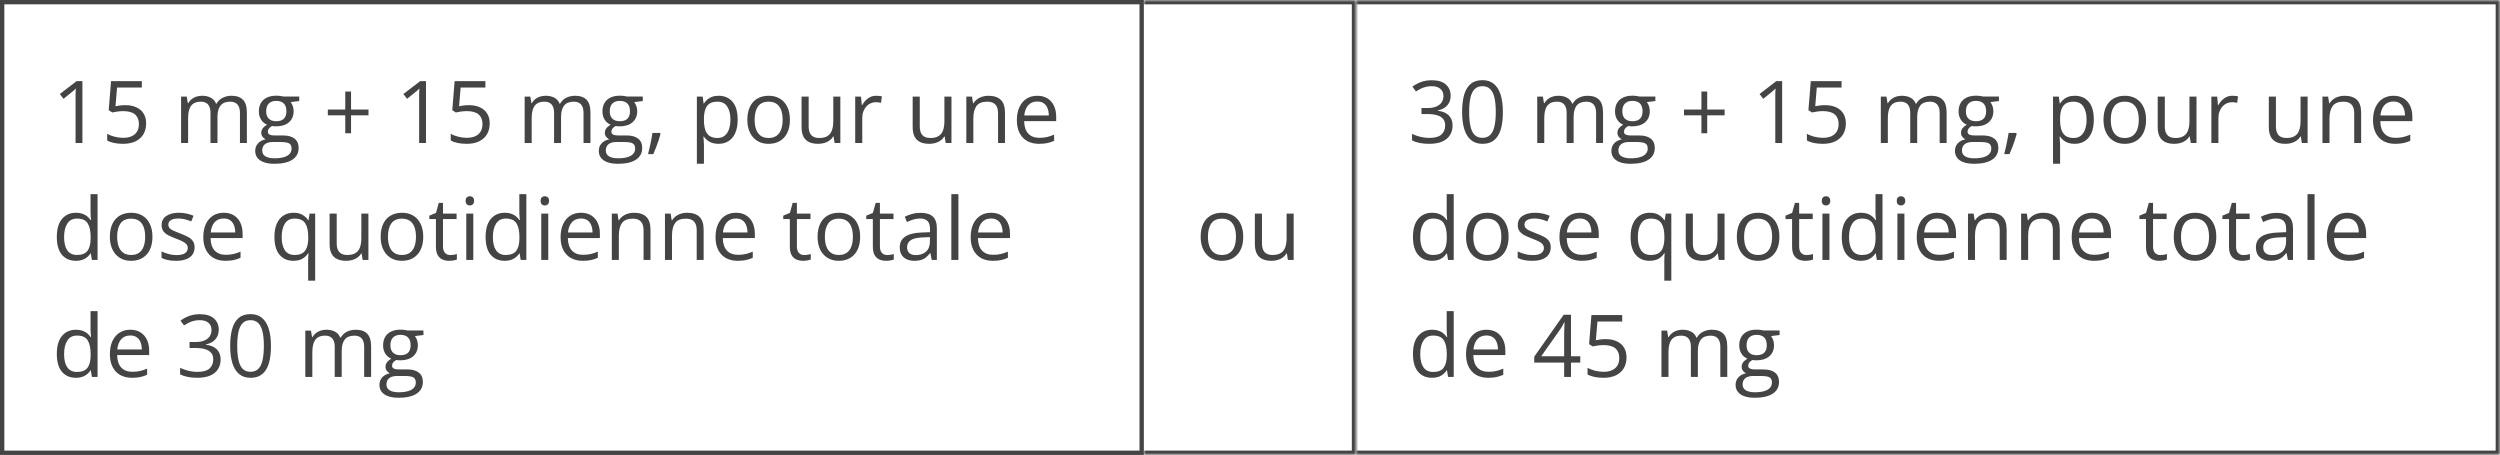
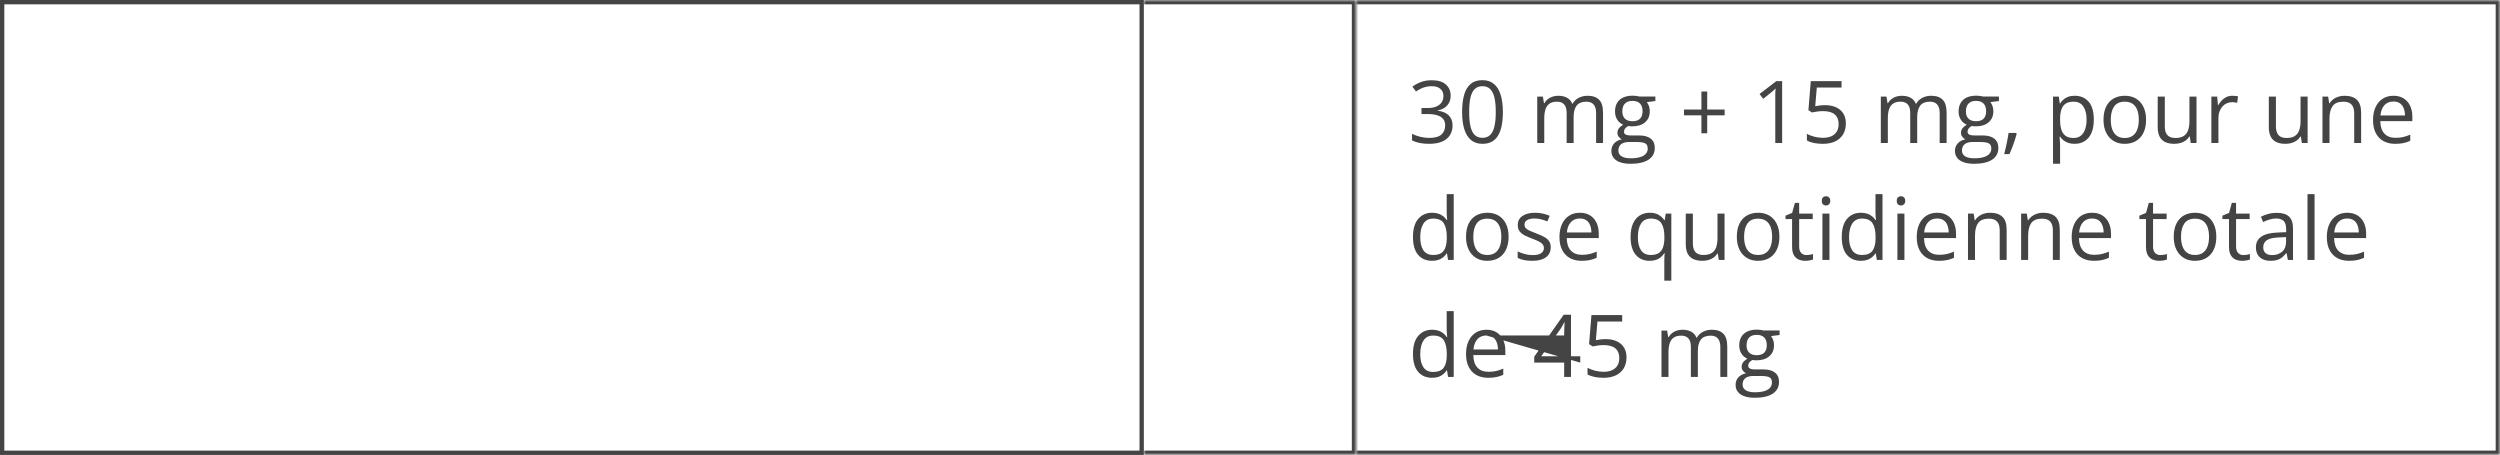
<svg xmlns="http://www.w3.org/2000/svg" width="577" height="105" viewBox="0 0 577 105" fill="none">
  <rect x="0.5" y="0.5" width="263" height="104" stroke="#444444" />
-   <path d="M19.021 33H17.439V22.883C17.439 22.499 17.439 22.17 17.439 21.896C17.446 21.616 17.453 21.363 17.459 21.135C17.472 20.9 17.488 20.663 17.508 20.422C17.306 20.63 17.117 20.809 16.941 20.959C16.766 21.102 16.547 21.281 16.287 21.496L14.656 22.805L13.807 21.701L17.674 18.723H19.021V33ZM28.943 24.27C29.913 24.27 30.756 24.436 31.473 24.768C32.189 25.093 32.742 25.568 33.133 26.193C33.53 26.818 33.728 27.577 33.728 28.469C33.728 29.445 33.517 30.288 33.094 30.998C32.671 31.701 32.062 32.245 31.268 32.629C30.473 33.007 29.523 33.195 28.416 33.195C27.674 33.195 26.984 33.13 26.346 33C25.708 32.87 25.171 32.675 24.734 32.414V30.871C25.21 31.158 25.786 31.385 26.463 31.555C27.14 31.724 27.797 31.809 28.436 31.809C29.158 31.809 29.79 31.695 30.33 31.467C30.877 31.232 31.3 30.881 31.6 30.412C31.906 29.937 32.059 29.341 32.059 28.625C32.059 27.674 31.766 26.942 31.18 26.428C30.6 25.907 29.682 25.646 28.426 25.646C28.022 25.646 27.579 25.679 27.098 25.744C26.616 25.809 26.219 25.881 25.906 25.959L25.086 25.422L25.633 18.723H32.732V20.207H27.02L26.658 24.514C26.906 24.462 27.225 24.41 27.615 24.357C28.006 24.299 28.449 24.27 28.943 24.27ZM53.416 22.102C54.594 22.102 55.483 22.411 56.082 23.029C56.681 23.641 56.98 24.628 56.98 25.988V33H55.379V26.066C55.379 25.201 55.19 24.553 54.812 24.123C54.441 23.687 53.888 23.469 53.152 23.469C52.117 23.469 51.365 23.768 50.897 24.367C50.428 24.966 50.193 25.848 50.193 27.014V33H48.582V26.066C48.582 25.487 48.497 25.005 48.328 24.621C48.165 24.237 47.918 23.951 47.586 23.762C47.26 23.566 46.847 23.469 46.346 23.469C45.636 23.469 45.066 23.615 44.637 23.908C44.207 24.201 43.895 24.637 43.699 25.217C43.51 25.79 43.416 26.496 43.416 27.336V33H41.795V22.297H43.103L43.348 23.811H43.435C43.65 23.439 43.921 23.127 44.246 22.873C44.572 22.619 44.936 22.427 45.34 22.297C45.743 22.167 46.173 22.102 46.629 22.102C47.443 22.102 48.123 22.255 48.67 22.561C49.223 22.86 49.624 23.319 49.871 23.938H49.959C50.31 23.319 50.792 22.86 51.404 22.561C52.016 22.255 52.687 22.102 53.416 22.102ZM63.299 37.805C61.893 37.805 60.809 37.541 60.047 37.014C59.285 36.493 58.904 35.76 58.904 34.816C58.904 34.146 59.116 33.573 59.539 33.098C59.969 32.622 60.561 32.307 61.316 32.15C61.036 32.02 60.796 31.825 60.594 31.564C60.398 31.304 60.301 31.005 60.301 30.666C60.301 30.275 60.408 29.934 60.623 29.641C60.844 29.341 61.18 29.055 61.629 28.781C61.069 28.553 60.613 28.169 60.262 27.629C59.917 27.082 59.744 26.447 59.744 25.725C59.744 24.956 59.904 24.302 60.223 23.762C60.542 23.215 61.004 22.798 61.609 22.512C62.215 22.225 62.947 22.082 63.807 22.082C63.995 22.082 64.184 22.092 64.373 22.111C64.568 22.124 64.754 22.147 64.93 22.18C65.106 22.206 65.258 22.238 65.389 22.277H69.061V23.322L67.088 23.566C67.283 23.82 67.446 24.126 67.576 24.484C67.706 24.842 67.772 25.24 67.772 25.676C67.772 26.744 67.41 27.593 66.688 28.225C65.965 28.85 64.972 29.162 63.709 29.162C63.41 29.162 63.103 29.136 62.791 29.084C62.472 29.26 62.228 29.455 62.059 29.67C61.896 29.885 61.815 30.132 61.815 30.412C61.815 30.62 61.876 30.787 62 30.91C62.13 31.034 62.316 31.125 62.557 31.184C62.797 31.236 63.087 31.262 63.426 31.262H65.311C66.476 31.262 67.368 31.506 67.986 31.994C68.611 32.482 68.924 33.195 68.924 34.133C68.924 35.318 68.442 36.226 67.478 36.857C66.515 37.489 65.122 37.805 63.299 37.805ZM63.348 36.535C64.233 36.535 64.966 36.444 65.545 36.262C66.131 36.086 66.567 35.829 66.853 35.49C67.147 35.158 67.293 34.761 67.293 34.299C67.293 33.869 67.195 33.544 67 33.322C66.805 33.107 66.518 32.964 66.141 32.893C65.763 32.815 65.301 32.775 64.754 32.775H62.898C62.417 32.775 61.997 32.85 61.639 33C61.281 33.15 61.004 33.371 60.809 33.664C60.62 33.957 60.525 34.322 60.525 34.758C60.525 35.337 60.77 35.777 61.258 36.076C61.746 36.382 62.443 36.535 63.348 36.535ZM63.768 27.98C64.542 27.98 65.125 27.785 65.516 27.395C65.906 27.004 66.102 26.434 66.102 25.686C66.102 24.885 65.903 24.286 65.506 23.889C65.109 23.485 64.523 23.283 63.748 23.283C63.006 23.283 62.433 23.491 62.029 23.908C61.632 24.318 61.434 24.921 61.434 25.715C61.434 26.444 61.635 27.004 62.039 27.395C62.443 27.785 63.019 27.98 63.768 27.98ZM81.023 25.285H85.047V26.613H81.023V30.754H79.686V26.613H75.662V25.285H79.686V21.125H81.023V25.285ZM98.318 33H96.736V22.883C96.736 22.499 96.736 22.17 96.736 21.896C96.743 21.616 96.749 21.363 96.756 21.135C96.769 20.9 96.785 20.663 96.805 20.422C96.603 20.63 96.414 20.809 96.238 20.959C96.062 21.102 95.844 21.281 95.584 21.496L93.953 22.805L93.103 21.701L96.971 18.723H98.318V33ZM108.24 24.27C109.21 24.27 110.053 24.436 110.77 24.768C111.486 25.093 112.039 25.568 112.43 26.193C112.827 26.818 113.025 27.577 113.025 28.469C113.025 29.445 112.814 30.288 112.391 30.998C111.967 31.701 111.359 32.245 110.564 32.629C109.77 33.007 108.82 33.195 107.713 33.195C106.971 33.195 106.281 33.13 105.643 33C105.005 32.87 104.467 32.675 104.031 32.414V30.871C104.507 31.158 105.083 31.385 105.76 31.555C106.437 31.724 107.094 31.809 107.732 31.809C108.455 31.809 109.087 31.695 109.627 31.467C110.174 31.232 110.597 30.881 110.896 30.412C111.202 29.937 111.355 29.341 111.355 28.625C111.355 27.674 111.062 26.942 110.477 26.428C109.897 25.907 108.979 25.646 107.723 25.646C107.319 25.646 106.876 25.679 106.395 25.744C105.913 25.809 105.516 25.881 105.203 25.959L104.383 25.422L104.93 18.723H112.029V20.207H106.316L105.955 24.514C106.202 24.462 106.521 24.41 106.912 24.357C107.303 24.299 107.745 24.27 108.24 24.27ZM132.713 22.102C133.891 22.102 134.78 22.411 135.379 23.029C135.978 23.641 136.277 24.628 136.277 25.988V33H134.676V26.066C134.676 25.201 134.487 24.553 134.109 24.123C133.738 23.687 133.185 23.469 132.449 23.469C131.414 23.469 130.662 23.768 130.193 24.367C129.725 24.966 129.49 25.848 129.49 27.014V33H127.879V26.066C127.879 25.487 127.794 25.005 127.625 24.621C127.462 24.237 127.215 23.951 126.883 23.762C126.557 23.566 126.144 23.469 125.643 23.469C124.933 23.469 124.363 23.615 123.934 23.908C123.504 24.201 123.191 24.637 122.996 25.217C122.807 25.79 122.713 26.496 122.713 27.336V33H121.092V22.297H122.4L122.645 23.811H122.732C122.947 23.439 123.217 23.127 123.543 22.873C123.868 22.619 124.233 22.427 124.637 22.297C125.04 22.167 125.47 22.102 125.926 22.102C126.74 22.102 127.42 22.255 127.967 22.561C128.52 22.86 128.921 23.319 129.168 23.938H129.256C129.607 23.319 130.089 22.86 130.701 22.561C131.313 22.255 131.984 22.102 132.713 22.102ZM142.596 37.805C141.189 37.805 140.105 37.541 139.344 37.014C138.582 36.493 138.201 35.76 138.201 34.816C138.201 34.146 138.413 33.573 138.836 33.098C139.266 32.622 139.858 32.307 140.613 32.15C140.333 32.02 140.092 31.825 139.891 31.564C139.695 31.304 139.598 31.005 139.598 30.666C139.598 30.275 139.705 29.934 139.92 29.641C140.141 29.341 140.477 29.055 140.926 28.781C140.366 28.553 139.91 28.169 139.559 27.629C139.214 27.082 139.041 26.447 139.041 25.725C139.041 24.956 139.201 24.302 139.52 23.762C139.839 23.215 140.301 22.798 140.906 22.512C141.512 22.225 142.244 22.082 143.104 22.082C143.292 22.082 143.481 22.092 143.67 22.111C143.865 22.124 144.051 22.147 144.227 22.18C144.402 22.206 144.555 22.238 144.686 22.277H148.357V23.322L146.385 23.566C146.58 23.82 146.743 24.126 146.873 24.484C147.003 24.842 147.068 25.24 147.068 25.676C147.068 26.744 146.707 27.593 145.984 28.225C145.262 28.85 144.269 29.162 143.006 29.162C142.706 29.162 142.4 29.136 142.088 29.084C141.769 29.26 141.525 29.455 141.355 29.67C141.193 29.885 141.111 30.132 141.111 30.412C141.111 30.62 141.173 30.787 141.297 30.91C141.427 31.034 141.613 31.125 141.854 31.184C142.094 31.236 142.384 31.262 142.723 31.262H144.607C145.773 31.262 146.665 31.506 147.283 31.994C147.908 32.482 148.221 33.195 148.221 34.133C148.221 35.318 147.739 36.226 146.775 36.857C145.812 37.489 144.419 37.805 142.596 37.805ZM142.645 36.535C143.53 36.535 144.262 36.444 144.842 36.262C145.428 36.086 145.864 35.829 146.15 35.49C146.443 35.158 146.59 34.761 146.59 34.299C146.59 33.869 146.492 33.544 146.297 33.322C146.102 33.107 145.815 32.964 145.438 32.893C145.06 32.815 144.598 32.775 144.051 32.775H142.195C141.714 32.775 141.294 32.85 140.936 33C140.577 33.15 140.301 33.371 140.105 33.664C139.917 33.957 139.822 34.322 139.822 34.758C139.822 35.337 140.066 35.777 140.555 36.076C141.043 36.382 141.74 36.535 142.645 36.535ZM143.064 27.98C143.839 27.98 144.422 27.785 144.812 27.395C145.203 27.004 145.398 26.434 145.398 25.686C145.398 24.885 145.2 24.286 144.803 23.889C144.406 23.485 143.82 23.283 143.045 23.283C142.303 23.283 141.73 23.491 141.326 23.908C140.929 24.318 140.73 24.921 140.73 25.715C140.73 26.444 140.932 27.004 141.336 27.395C141.74 27.785 142.316 27.98 143.064 27.98ZM152.322 30.676L152.449 30.9C152.332 31.376 152.182 31.884 152 32.424C151.824 32.964 151.629 33.505 151.414 34.045C151.206 34.592 150.994 35.103 150.779 35.578H149.568C149.705 35.057 149.839 34.507 149.969 33.928C150.099 33.355 150.216 32.788 150.32 32.228C150.431 31.662 150.519 31.145 150.584 30.676H152.322ZM165.867 22.102C167.202 22.102 168.266 22.561 169.061 23.479C169.855 24.396 170.252 25.777 170.252 27.619C170.252 28.837 170.07 29.859 169.705 30.686C169.34 31.512 168.826 32.137 168.162 32.56C167.505 32.984 166.727 33.195 165.828 33.195C165.262 33.195 164.764 33.12 164.334 32.971C163.904 32.821 163.536 32.619 163.23 32.365C162.924 32.111 162.671 31.835 162.469 31.535H162.352C162.371 31.789 162.394 32.095 162.42 32.453C162.452 32.811 162.469 33.124 162.469 33.391V37.785H160.838V22.297H162.176L162.391 23.879H162.469C162.677 23.553 162.931 23.257 163.23 22.99C163.53 22.717 163.895 22.502 164.324 22.346C164.76 22.183 165.275 22.102 165.867 22.102ZM165.584 23.469C164.842 23.469 164.243 23.612 163.787 23.898C163.338 24.185 163.009 24.615 162.801 25.188C162.592 25.754 162.482 26.467 162.469 27.326V27.639C162.469 28.544 162.566 29.309 162.762 29.934C162.964 30.559 163.292 31.034 163.748 31.359C164.21 31.685 164.829 31.848 165.604 31.848C166.268 31.848 166.821 31.669 167.264 31.311C167.706 30.953 168.035 30.454 168.25 29.816C168.471 29.172 168.582 28.433 168.582 27.6C168.582 26.337 168.335 25.334 167.84 24.592C167.352 23.843 166.6 23.469 165.584 23.469ZM182.312 27.629C182.312 28.508 182.199 29.292 181.971 29.982C181.743 30.672 181.414 31.255 180.984 31.73C180.555 32.206 180.034 32.57 179.422 32.824C178.816 33.072 178.13 33.195 177.361 33.195C176.645 33.195 175.988 33.072 175.389 32.824C174.796 32.57 174.282 32.206 173.846 31.73C173.416 31.255 173.081 30.672 172.84 29.982C172.605 29.292 172.488 28.508 172.488 27.629C172.488 26.457 172.687 25.461 173.084 24.641C173.481 23.814 174.048 23.186 174.783 22.756C175.525 22.32 176.408 22.102 177.43 22.102C178.406 22.102 179.259 22.32 179.988 22.756C180.724 23.192 181.294 23.824 181.697 24.65C182.107 25.471 182.312 26.463 182.312 27.629ZM174.168 27.629C174.168 28.488 174.282 29.234 174.51 29.865C174.738 30.497 175.089 30.985 175.564 31.33C176.04 31.675 176.652 31.848 177.4 31.848C178.143 31.848 178.751 31.675 179.227 31.33C179.708 30.985 180.063 30.497 180.291 29.865C180.519 29.234 180.633 28.488 180.633 27.629C180.633 26.776 180.519 26.04 180.291 25.422C180.063 24.797 179.712 24.315 179.236 23.977C178.761 23.638 178.146 23.469 177.391 23.469C176.277 23.469 175.46 23.837 174.939 24.572C174.425 25.308 174.168 26.327 174.168 27.629ZM193.953 22.297V33H192.625L192.391 31.496H192.303C192.081 31.867 191.795 32.18 191.443 32.434C191.092 32.688 190.695 32.876 190.252 33C189.816 33.13 189.35 33.195 188.855 33.195C188.009 33.195 187.299 33.059 186.727 32.785C186.154 32.512 185.721 32.089 185.428 31.516C185.141 30.943 184.998 30.207 184.998 29.309V22.297H186.639V29.191C186.639 30.083 186.84 30.751 187.244 31.193C187.648 31.63 188.263 31.848 189.09 31.848C189.884 31.848 190.516 31.698 190.984 31.398C191.46 31.099 191.801 30.66 192.01 30.08C192.218 29.494 192.322 28.778 192.322 27.932V22.297H193.953ZM202.244 22.102C202.459 22.102 202.684 22.115 202.918 22.141C203.152 22.16 203.361 22.189 203.543 22.229L203.338 23.732C203.162 23.687 202.967 23.651 202.752 23.625C202.537 23.599 202.335 23.586 202.146 23.586C201.717 23.586 201.31 23.674 200.926 23.85C200.548 24.019 200.216 24.266 199.93 24.592C199.643 24.911 199.419 25.298 199.256 25.754C199.093 26.203 199.012 26.704 199.012 27.258V33H197.381V22.297H198.729L198.904 24.27H198.973C199.194 23.872 199.461 23.511 199.773 23.186C200.086 22.854 200.447 22.59 200.857 22.395C201.274 22.199 201.736 22.102 202.244 22.102ZM219.598 22.297V33H218.27L218.035 31.496H217.947C217.726 31.867 217.439 32.18 217.088 32.434C216.736 32.688 216.339 32.876 215.896 33C215.46 33.13 214.995 33.195 214.5 33.195C213.654 33.195 212.944 33.059 212.371 32.785C211.798 32.512 211.365 32.089 211.072 31.516C210.786 30.943 210.643 30.207 210.643 29.309V22.297H212.283V29.191C212.283 30.083 212.485 30.751 212.889 31.193C213.292 31.63 213.908 31.848 214.734 31.848C215.529 31.848 216.16 31.698 216.629 31.398C217.104 31.099 217.446 30.66 217.654 30.08C217.863 29.494 217.967 28.778 217.967 27.932V22.297H219.598ZM228.094 22.102C229.363 22.102 230.324 22.414 230.975 23.039C231.626 23.658 231.951 24.654 231.951 26.027V33H230.35V26.135C230.35 25.243 230.145 24.576 229.734 24.133C229.331 23.69 228.709 23.469 227.869 23.469C226.684 23.469 225.851 23.804 225.369 24.475C224.887 25.145 224.646 26.119 224.646 27.395V33H223.025V22.297H224.334L224.578 23.84H224.666C224.894 23.462 225.184 23.146 225.535 22.893C225.887 22.632 226.281 22.437 226.717 22.307C227.153 22.17 227.612 22.102 228.094 22.102ZM239.412 22.102C240.324 22.102 241.105 22.303 241.756 22.707C242.407 23.111 242.905 23.677 243.25 24.406C243.595 25.129 243.768 25.975 243.768 26.945V27.951H236.375C236.395 29.208 236.707 30.165 237.312 30.822C237.918 31.48 238.771 31.809 239.871 31.809C240.548 31.809 241.147 31.747 241.668 31.623C242.189 31.499 242.729 31.317 243.289 31.076V32.502C242.749 32.743 242.212 32.919 241.678 33.029C241.15 33.14 240.525 33.195 239.803 33.195C238.774 33.195 237.876 32.987 237.107 32.57C236.346 32.147 235.753 31.529 235.33 30.715C234.907 29.901 234.695 28.905 234.695 27.727C234.695 26.574 234.887 25.578 235.271 24.738C235.662 23.892 236.209 23.241 236.912 22.785C237.622 22.329 238.455 22.102 239.412 22.102ZM239.393 23.43C238.527 23.43 237.837 23.713 237.322 24.279C236.808 24.846 236.502 25.637 236.404 26.652H242.068C242.062 26.014 241.961 25.454 241.766 24.973C241.577 24.484 241.287 24.107 240.896 23.84C240.506 23.566 240.005 23.43 239.393 23.43ZM17.518 60.195C16.163 60.195 15.089 59.733 14.295 58.809C13.507 57.884 13.113 56.51 13.113 54.688C13.113 52.845 13.517 51.455 14.324 50.518C15.132 49.574 16.206 49.102 17.547 49.102C18.113 49.102 18.608 49.176 19.031 49.326C19.454 49.476 19.819 49.678 20.125 49.932C20.431 50.179 20.688 50.462 20.896 50.781H21.014C20.988 50.579 20.962 50.303 20.936 49.951C20.91 49.6 20.896 49.313 20.896 49.092V44.805H22.518V60H21.209L20.965 58.477H20.896C20.695 58.796 20.438 59.085 20.125 59.346C19.819 59.606 19.451 59.815 19.021 59.971C18.598 60.12 18.097 60.195 17.518 60.195ZM17.771 58.848C18.917 58.848 19.728 58.522 20.203 57.871C20.678 57.22 20.916 56.253 20.916 54.971V54.678C20.916 53.317 20.688 52.272 20.232 51.543C19.783 50.814 18.963 50.449 17.771 50.449C16.775 50.449 16.03 50.833 15.535 51.602C15.04 52.363 14.793 53.405 14.793 54.727C14.793 56.042 15.037 57.057 15.525 57.773C16.02 58.49 16.769 58.848 17.771 58.848ZM35.184 54.629C35.184 55.508 35.07 56.292 34.842 56.982C34.614 57.672 34.285 58.255 33.855 58.73C33.426 59.206 32.905 59.57 32.293 59.824C31.688 60.072 31.001 60.195 30.232 60.195C29.516 60.195 28.859 60.072 28.26 59.824C27.667 59.57 27.153 59.206 26.717 58.73C26.287 58.255 25.952 57.672 25.711 56.982C25.477 56.292 25.359 55.508 25.359 54.629C25.359 53.457 25.558 52.461 25.955 51.641C26.352 50.814 26.919 50.185 27.654 49.756C28.396 49.32 29.279 49.102 30.301 49.102C31.277 49.102 32.13 49.32 32.859 49.756C33.595 50.192 34.165 50.824 34.568 51.65C34.978 52.471 35.184 53.464 35.184 54.629ZM27.039 54.629C27.039 55.488 27.153 56.234 27.381 56.865C27.609 57.497 27.96 57.985 28.436 58.33C28.911 58.675 29.523 58.848 30.271 58.848C31.014 58.848 31.622 58.675 32.098 58.33C32.579 57.985 32.934 57.497 33.162 56.865C33.39 56.234 33.504 55.488 33.504 54.629C33.504 53.776 33.39 53.04 33.162 52.422C32.934 51.797 32.583 51.315 32.107 50.977C31.632 50.638 31.017 50.469 30.262 50.469C29.148 50.469 28.331 50.837 27.811 51.572C27.296 52.308 27.039 53.327 27.039 54.629ZM44.91 57.07C44.91 57.754 44.738 58.33 44.393 58.799C44.054 59.261 43.566 59.609 42.928 59.844C42.296 60.078 41.541 60.195 40.662 60.195C39.913 60.195 39.266 60.137 38.719 60.02C38.172 59.902 37.693 59.736 37.283 59.522V58.027C37.719 58.242 38.24 58.438 38.846 58.613C39.451 58.789 40.07 58.877 40.701 58.877C41.626 58.877 42.296 58.727 42.713 58.428C43.13 58.128 43.338 57.721 43.338 57.207C43.338 56.914 43.253 56.657 43.084 56.435C42.921 56.208 42.645 55.99 42.254 55.781C41.863 55.566 41.323 55.332 40.633 55.078C39.949 54.818 39.357 54.56 38.855 54.307C38.361 54.046 37.977 53.73 37.703 53.359C37.436 52.988 37.303 52.507 37.303 51.914C37.303 51.009 37.667 50.316 38.397 49.834C39.132 49.346 40.096 49.102 41.287 49.102C41.932 49.102 42.534 49.167 43.094 49.297C43.66 49.421 44.188 49.59 44.676 49.805L44.129 51.103C43.686 50.915 43.214 50.755 42.713 50.625C42.212 50.495 41.7 50.43 41.18 50.43C40.431 50.43 39.855 50.553 39.451 50.801C39.054 51.048 38.855 51.387 38.855 51.816C38.855 52.148 38.947 52.422 39.129 52.637C39.318 52.852 39.617 53.053 40.027 53.242C40.438 53.431 40.978 53.652 41.648 53.906C42.319 54.154 42.898 54.411 43.387 54.678C43.875 54.938 44.249 55.257 44.51 55.635C44.777 56.006 44.91 56.484 44.91 57.07ZM51.639 49.102C52.55 49.102 53.331 49.303 53.982 49.707C54.633 50.111 55.132 50.677 55.477 51.406C55.822 52.129 55.994 52.975 55.994 53.945V54.951H48.602C48.621 56.208 48.934 57.165 49.539 57.822C50.145 58.48 50.997 58.809 52.098 58.809C52.775 58.809 53.374 58.747 53.895 58.623C54.415 58.499 54.956 58.317 55.516 58.076V59.502C54.975 59.743 54.438 59.919 53.904 60.029C53.377 60.14 52.752 60.195 52.029 60.195C51.001 60.195 50.102 59.987 49.334 59.57C48.572 59.147 47.98 58.529 47.557 57.715C47.133 56.901 46.922 55.905 46.922 54.727C46.922 53.574 47.114 52.578 47.498 51.738C47.889 50.892 48.435 50.241 49.139 49.785C49.848 49.329 50.682 49.102 51.639 49.102ZM51.619 50.43C50.753 50.43 50.063 50.713 49.549 51.279C49.035 51.846 48.728 52.637 48.631 53.652H54.295C54.288 53.014 54.188 52.454 53.992 51.973C53.803 51.484 53.514 51.107 53.123 50.84C52.732 50.566 52.231 50.43 51.619 50.43ZM71.121 64.785V60.195C71.121 59.941 71.128 59.648 71.141 59.316C71.154 58.984 71.176 58.698 71.209 58.457H71.102C70.802 58.952 70.376 59.365 69.822 59.697C69.269 60.029 68.556 60.195 67.684 60.195C66.375 60.195 65.324 59.733 64.529 58.809C63.735 57.884 63.338 56.504 63.338 54.668C63.338 53.464 63.52 52.448 63.885 51.621C64.249 50.794 64.764 50.169 65.428 49.746C66.098 49.316 66.88 49.102 67.772 49.102C68.624 49.102 69.321 49.271 69.861 49.609C70.402 49.941 70.825 50.348 71.131 50.83H71.209L71.453 49.297H72.742V64.785H71.121ZM67.986 58.848C68.742 58.848 69.347 58.708 69.803 58.428C70.258 58.141 70.591 57.712 70.799 57.139C71.014 56.566 71.128 55.853 71.141 55V54.658C71.141 53.278 70.906 52.233 70.438 51.523C69.969 50.807 69.152 50.449 67.986 50.449C66.984 50.449 66.238 50.833 65.75 51.602C65.262 52.363 65.018 53.398 65.018 54.707C65.018 56.016 65.262 57.035 65.75 57.764C66.238 58.486 66.984 58.848 67.986 58.848ZM85.027 49.297V60H83.699L83.465 58.496H83.377C83.156 58.867 82.869 59.18 82.518 59.434C82.166 59.688 81.769 59.876 81.326 60C80.89 60.13 80.424 60.195 79.93 60.195C79.083 60.195 78.374 60.059 77.801 59.785C77.228 59.512 76.795 59.089 76.502 58.516C76.216 57.943 76.072 57.207 76.072 56.309V49.297H77.713V56.191C77.713 57.083 77.915 57.751 78.318 58.193C78.722 58.63 79.337 58.848 80.164 58.848C80.958 58.848 81.59 58.698 82.059 58.398C82.534 58.099 82.876 57.66 83.084 57.08C83.292 56.494 83.397 55.778 83.397 54.932V49.297H85.027ZM97.684 54.629C97.684 55.508 97.57 56.292 97.342 56.982C97.114 57.672 96.785 58.255 96.356 58.73C95.926 59.206 95.405 59.57 94.793 59.824C94.188 60.072 93.501 60.195 92.732 60.195C92.016 60.195 91.359 60.072 90.76 59.824C90.167 59.57 89.653 59.206 89.217 58.73C88.787 58.255 88.452 57.672 88.211 56.982C87.977 56.292 87.859 55.508 87.859 54.629C87.859 53.457 88.058 52.461 88.455 51.641C88.852 50.814 89.419 50.185 90.154 49.756C90.897 49.32 91.779 49.102 92.801 49.102C93.777 49.102 94.63 49.32 95.359 49.756C96.095 50.192 96.665 50.824 97.068 51.65C97.478 52.471 97.684 53.464 97.684 54.629ZM89.539 54.629C89.539 55.488 89.653 56.234 89.881 56.865C90.109 57.497 90.46 57.985 90.936 58.33C91.411 58.675 92.023 58.848 92.772 58.848C93.514 58.848 94.122 58.675 94.598 58.33C95.079 57.985 95.434 57.497 95.662 56.865C95.89 56.234 96.004 55.488 96.004 54.629C96.004 53.776 95.89 53.04 95.662 52.422C95.434 51.797 95.083 51.315 94.607 50.977C94.132 50.638 93.517 50.469 92.762 50.469C91.648 50.469 90.831 50.837 90.311 51.572C89.796 52.308 89.539 53.327 89.539 54.629ZM103.943 58.867C104.21 58.867 104.484 58.844 104.764 58.799C105.044 58.753 105.271 58.698 105.447 58.633V59.893C105.258 59.977 104.995 60.049 104.656 60.107C104.324 60.166 103.999 60.195 103.68 60.195C103.113 60.195 102.599 60.098 102.137 59.902C101.674 59.7 101.303 59.362 101.023 58.887C100.75 58.411 100.613 57.754 100.613 56.914V50.566H99.09V49.775L100.623 49.141L101.268 46.816H102.244V49.297H105.379V50.566H102.244V56.865C102.244 57.536 102.397 58.037 102.703 58.369C103.016 58.701 103.429 58.867 103.943 58.867ZM109.236 49.297V60H107.615V49.297H109.236ZM108.445 45.293C108.712 45.293 108.94 45.381 109.129 45.557C109.324 45.726 109.422 45.993 109.422 46.357C109.422 46.715 109.324 46.982 109.129 47.158C108.94 47.334 108.712 47.422 108.445 47.422C108.165 47.422 107.931 47.334 107.742 47.158C107.56 46.982 107.469 46.715 107.469 46.357C107.469 45.993 107.56 45.726 107.742 45.557C107.931 45.381 108.165 45.293 108.445 45.293ZM116.482 60.195C115.128 60.195 114.054 59.733 113.26 58.809C112.472 57.884 112.078 56.51 112.078 54.688C112.078 52.845 112.482 51.455 113.289 50.518C114.096 49.574 115.171 49.102 116.512 49.102C117.078 49.102 117.573 49.176 117.996 49.326C118.419 49.476 118.784 49.678 119.09 49.932C119.396 50.179 119.653 50.462 119.861 50.781H119.979C119.952 50.579 119.926 50.303 119.9 49.951C119.874 49.6 119.861 49.313 119.861 49.092V44.805H121.482V60H120.174L119.93 58.477H119.861C119.66 58.796 119.402 59.085 119.09 59.346C118.784 59.606 118.416 59.815 117.986 59.971C117.563 60.12 117.062 60.195 116.482 60.195ZM116.736 58.848C117.882 58.848 118.693 58.522 119.168 57.871C119.643 57.22 119.881 56.253 119.881 54.971V54.678C119.881 53.317 119.653 52.272 119.197 51.543C118.748 50.814 117.928 50.449 116.736 50.449C115.74 50.449 114.995 50.833 114.5 51.602C114.005 52.363 113.758 53.405 113.758 54.727C113.758 56.042 114.002 57.057 114.49 57.773C114.985 58.49 115.734 58.848 116.736 58.848ZM126.541 49.297V60H124.92V49.297H126.541ZM125.75 45.293C126.017 45.293 126.245 45.381 126.434 45.557C126.629 45.726 126.727 45.993 126.727 46.357C126.727 46.715 126.629 46.982 126.434 47.158C126.245 47.334 126.017 47.422 125.75 47.422C125.47 47.422 125.236 47.334 125.047 47.158C124.865 46.982 124.773 46.715 124.773 46.357C124.773 45.993 124.865 45.726 125.047 45.557C125.236 45.381 125.47 45.293 125.75 45.293ZM134.1 49.102C135.011 49.102 135.792 49.303 136.443 49.707C137.094 50.111 137.592 50.677 137.938 51.406C138.283 52.129 138.455 52.975 138.455 53.945V54.951H131.062C131.082 56.208 131.395 57.165 132 57.822C132.605 58.48 133.458 58.809 134.559 58.809C135.236 58.809 135.835 58.747 136.355 58.623C136.876 58.499 137.417 58.317 137.977 58.076V59.502C137.436 59.743 136.899 59.919 136.365 60.029C135.838 60.14 135.213 60.195 134.49 60.195C133.462 60.195 132.563 59.987 131.795 59.57C131.033 59.147 130.441 58.529 130.018 57.715C129.594 56.901 129.383 55.905 129.383 54.727C129.383 53.574 129.575 52.578 129.959 51.738C130.35 50.892 130.896 50.241 131.6 49.785C132.309 49.329 133.143 49.102 134.1 49.102ZM134.08 50.43C133.214 50.43 132.524 50.713 132.01 51.279C131.495 51.846 131.189 52.637 131.092 53.652H136.756C136.749 53.014 136.648 52.454 136.453 51.973C136.264 51.484 135.975 51.107 135.584 50.84C135.193 50.566 134.692 50.43 134.08 50.43ZM146.277 49.102C147.547 49.102 148.507 49.414 149.158 50.039C149.809 50.658 150.135 51.654 150.135 53.027V60H148.533V53.135C148.533 52.243 148.328 51.575 147.918 51.133C147.514 50.69 146.893 50.469 146.053 50.469C144.868 50.469 144.035 50.804 143.553 51.475C143.071 52.145 142.83 53.118 142.83 54.395V60H141.209V49.297H142.518L142.762 50.84H142.85C143.077 50.462 143.367 50.147 143.719 49.893C144.07 49.632 144.464 49.437 144.9 49.307C145.337 49.17 145.796 49.102 146.277 49.102ZM158.543 49.102C159.812 49.102 160.773 49.414 161.424 50.039C162.075 50.658 162.4 51.654 162.4 53.027V60H160.799V53.135C160.799 52.243 160.594 51.575 160.184 51.133C159.78 50.69 159.158 50.469 158.318 50.469C157.133 50.469 156.3 50.804 155.818 51.475C155.337 52.145 155.096 53.118 155.096 54.395V60H153.475V49.297H154.783L155.027 50.84H155.115C155.343 50.462 155.633 50.147 155.984 49.893C156.336 49.632 156.73 49.437 157.166 49.307C157.602 49.17 158.061 49.102 158.543 49.102ZM169.861 49.102C170.773 49.102 171.554 49.303 172.205 49.707C172.856 50.111 173.354 50.677 173.699 51.406C174.044 52.129 174.217 52.975 174.217 53.945V54.951H166.824C166.844 56.208 167.156 57.165 167.762 57.822C168.367 58.48 169.22 58.809 170.32 58.809C170.997 58.809 171.596 58.747 172.117 58.623C172.638 58.499 173.178 58.317 173.738 58.076V59.502C173.198 59.743 172.661 59.919 172.127 60.029C171.6 60.14 170.975 60.195 170.252 60.195C169.223 60.195 168.325 59.987 167.557 59.57C166.795 59.147 166.202 58.529 165.779 57.715C165.356 56.901 165.145 55.905 165.145 54.727C165.145 53.574 165.337 52.578 165.721 51.738C166.111 50.892 166.658 50.241 167.361 49.785C168.071 49.329 168.904 49.102 169.861 49.102ZM169.842 50.43C168.976 50.43 168.286 50.713 167.771 51.279C167.257 51.846 166.951 52.637 166.854 53.652H172.518C172.511 53.014 172.41 52.454 172.215 51.973C172.026 51.484 171.736 51.107 171.346 50.84C170.955 50.566 170.454 50.43 169.842 50.43ZM185.623 58.867C185.89 58.867 186.163 58.844 186.443 58.799C186.723 58.753 186.951 58.698 187.127 58.633V59.893C186.938 59.977 186.674 60.049 186.336 60.107C186.004 60.166 185.678 60.195 185.359 60.195C184.793 60.195 184.279 60.098 183.816 59.902C183.354 59.7 182.983 59.362 182.703 58.887C182.43 58.411 182.293 57.754 182.293 56.914V50.566H180.77V49.775L182.303 49.141L182.947 46.816H183.924V49.297H187.059V50.566H183.924V56.865C183.924 57.536 184.077 58.037 184.383 58.369C184.695 58.701 185.109 58.867 185.623 58.867ZM198.523 54.629C198.523 55.508 198.41 56.292 198.182 56.982C197.954 57.672 197.625 58.255 197.195 58.73C196.766 59.206 196.245 59.57 195.633 59.824C195.027 60.072 194.34 60.195 193.572 60.195C192.856 60.195 192.199 60.072 191.6 59.824C191.007 59.57 190.493 59.206 190.057 58.73C189.627 58.255 189.292 57.672 189.051 56.982C188.816 56.292 188.699 55.508 188.699 54.629C188.699 53.457 188.898 52.461 189.295 51.641C189.692 50.814 190.258 50.185 190.994 49.756C191.736 49.32 192.618 49.102 193.641 49.102C194.617 49.102 195.47 49.32 196.199 49.756C196.935 50.192 197.505 50.824 197.908 51.65C198.318 52.471 198.523 53.464 198.523 54.629ZM190.379 54.629C190.379 55.488 190.493 56.234 190.721 56.865C190.949 57.497 191.3 57.985 191.775 58.33C192.251 58.675 192.863 58.848 193.611 58.848C194.354 58.848 194.962 58.675 195.438 58.33C195.919 57.985 196.274 57.497 196.502 56.865C196.73 56.234 196.844 55.488 196.844 54.629C196.844 53.776 196.73 53.04 196.502 52.422C196.274 51.797 195.923 51.315 195.447 50.977C194.972 50.638 194.357 50.469 193.602 50.469C192.488 50.469 191.671 50.837 191.15 51.572C190.636 52.308 190.379 53.327 190.379 54.629ZM204.783 58.867C205.05 58.867 205.324 58.844 205.604 58.799C205.883 58.753 206.111 58.698 206.287 58.633V59.893C206.098 59.977 205.835 60.049 205.496 60.107C205.164 60.166 204.839 60.195 204.52 60.195C203.953 60.195 203.439 60.098 202.977 59.902C202.514 59.7 202.143 59.362 201.863 58.887C201.59 58.411 201.453 57.754 201.453 56.914V50.566H199.93V49.775L201.463 49.141L202.107 46.816H203.084V49.297H206.219V50.566H203.084V56.865C203.084 57.536 203.237 58.037 203.543 58.369C203.855 58.701 204.269 58.867 204.783 58.867ZM212.459 49.121C213.735 49.121 214.682 49.408 215.301 49.98C215.919 50.553 216.229 51.468 216.229 52.725V60H215.047L214.734 58.418H214.656C214.357 58.809 214.044 59.137 213.719 59.404C213.393 59.665 213.016 59.863 212.586 60C212.163 60.13 211.642 60.195 211.023 60.195C210.372 60.195 209.793 60.081 209.285 59.853C208.784 59.626 208.387 59.281 208.094 58.818C207.807 58.356 207.664 57.77 207.664 57.06C207.664 55.993 208.087 55.172 208.934 54.6C209.78 54.027 211.069 53.714 212.801 53.662L214.646 53.584V52.93C214.646 52.005 214.448 51.357 214.051 50.986C213.654 50.615 213.094 50.43 212.371 50.43C211.811 50.43 211.277 50.511 210.77 50.674C210.262 50.837 209.78 51.029 209.324 51.25L208.826 50.02C209.308 49.772 209.861 49.56 210.486 49.385C211.111 49.209 211.769 49.121 212.459 49.121ZM214.627 54.727L212.996 54.795C211.661 54.847 210.721 55.065 210.174 55.449C209.627 55.833 209.354 56.377 209.354 57.08C209.354 57.692 209.539 58.145 209.91 58.438C210.281 58.73 210.773 58.877 211.385 58.877C212.335 58.877 213.113 58.613 213.719 58.086C214.324 57.559 214.627 56.768 214.627 55.713V54.727ZM221.199 60H219.568V44.805H221.199V60ZM228.748 49.102C229.66 49.102 230.441 49.303 231.092 49.707C231.743 50.111 232.241 50.677 232.586 51.406C232.931 52.129 233.104 52.975 233.104 53.945V54.951H225.711C225.73 56.208 226.043 57.165 226.648 57.822C227.254 58.48 228.107 58.809 229.207 58.809C229.884 58.809 230.483 58.747 231.004 58.623C231.525 58.499 232.065 58.317 232.625 58.076V59.502C232.085 59.743 231.548 59.919 231.014 60.029C230.486 60.14 229.861 60.195 229.139 60.195C228.11 60.195 227.212 59.987 226.443 59.57C225.682 59.147 225.089 58.529 224.666 57.715C224.243 56.901 224.031 55.905 224.031 54.727C224.031 53.574 224.223 52.578 224.607 51.738C224.998 50.892 225.545 50.241 226.248 49.785C226.958 49.329 227.791 49.102 228.748 49.102ZM228.729 50.43C227.863 50.43 227.173 50.713 226.658 51.279C226.144 51.846 225.838 52.637 225.74 53.652H231.404C231.398 53.014 231.297 52.454 231.102 51.973C230.913 51.484 230.623 51.107 230.232 50.84C229.842 50.566 229.34 50.43 228.729 50.43ZM17.518 87.195C16.163 87.195 15.089 86.733 14.295 85.809C13.507 84.884 13.113 83.51 13.113 81.688C13.113 79.845 13.517 78.455 14.324 77.518C15.132 76.574 16.206 76.102 17.547 76.102C18.113 76.102 18.608 76.176 19.031 76.326C19.454 76.476 19.819 76.678 20.125 76.932C20.431 77.179 20.688 77.462 20.896 77.781H21.014C20.988 77.579 20.962 77.303 20.936 76.951C20.91 76.6 20.896 76.313 20.896 76.092V71.805H22.518V87H21.209L20.965 85.477H20.896C20.695 85.796 20.438 86.085 20.125 86.346C19.819 86.606 19.451 86.814 19.021 86.971C18.598 87.12 18.097 87.195 17.518 87.195ZM17.771 85.848C18.917 85.848 19.728 85.522 20.203 84.871C20.678 84.22 20.916 83.253 20.916 81.971V81.678C20.916 80.317 20.688 79.272 20.232 78.543C19.783 77.814 18.963 77.449 17.771 77.449C16.775 77.449 16.03 77.833 15.535 78.602C15.04 79.363 14.793 80.405 14.793 81.727C14.793 83.042 15.037 84.057 15.525 84.773C16.02 85.49 16.769 85.848 17.771 85.848ZM30.076 76.102C30.988 76.102 31.769 76.303 32.42 76.707C33.071 77.111 33.569 77.677 33.914 78.406C34.259 79.129 34.432 79.975 34.432 80.945V81.951H27.039C27.059 83.208 27.371 84.165 27.977 84.822C28.582 85.48 29.435 85.809 30.535 85.809C31.212 85.809 31.811 85.747 32.332 85.623C32.853 85.499 33.393 85.317 33.953 85.076V86.502C33.413 86.743 32.876 86.919 32.342 87.029C31.814 87.14 31.189 87.195 30.467 87.195C29.438 87.195 28.54 86.987 27.771 86.57C27.01 86.147 26.417 85.529 25.994 84.715C25.571 83.901 25.359 82.905 25.359 81.727C25.359 80.574 25.551 79.578 25.936 78.738C26.326 77.892 26.873 77.241 27.576 76.785C28.286 76.329 29.119 76.102 30.076 76.102ZM30.057 77.43C29.191 77.43 28.501 77.713 27.986 78.279C27.472 78.846 27.166 79.637 27.068 80.652H32.732C32.726 80.014 32.625 79.454 32.43 78.973C32.241 78.484 31.951 78.107 31.561 77.84C31.17 77.566 30.669 77.43 30.057 77.43ZM50.486 76.053C50.486 76.691 50.363 77.244 50.115 77.713C49.868 78.182 49.523 78.566 49.08 78.865C48.637 79.158 48.117 79.363 47.518 79.481V79.559C48.65 79.702 49.5 80.066 50.066 80.652C50.639 81.238 50.926 82.007 50.926 82.957C50.926 83.784 50.73 84.516 50.34 85.154C49.956 85.792 49.363 86.294 48.562 86.658C47.768 87.016 46.749 87.195 45.506 87.195C44.751 87.195 44.051 87.133 43.406 87.01C42.768 86.893 42.156 86.694 41.57 86.414V84.891C42.163 85.184 42.807 85.415 43.504 85.584C44.2 85.747 44.874 85.828 45.525 85.828C46.828 85.828 47.768 85.571 48.348 85.057C48.927 84.536 49.217 83.826 49.217 82.928C49.217 82.309 49.054 81.811 48.728 81.434C48.41 81.049 47.947 80.769 47.342 80.594C46.743 80.412 46.02 80.32 45.174 80.32H43.748V78.934H45.184C45.958 78.934 46.616 78.82 47.156 78.592C47.697 78.364 48.107 78.045 48.387 77.635C48.673 77.218 48.816 76.727 48.816 76.16C48.816 75.438 48.575 74.881 48.094 74.49C47.612 74.093 46.958 73.894 46.131 73.894C45.623 73.894 45.161 73.947 44.744 74.051C44.328 74.155 43.937 74.298 43.572 74.481C43.208 74.663 42.843 74.874 42.478 75.115L41.658 74.002C42.179 73.598 42.814 73.25 43.562 72.957C44.311 72.664 45.161 72.518 46.111 72.518C47.57 72.518 48.663 72.85 49.393 73.514C50.122 74.178 50.486 75.024 50.486 76.053ZM62.537 79.842C62.537 81.001 62.449 82.036 62.273 82.947C62.098 83.859 61.821 84.63 61.443 85.262C61.066 85.893 60.578 86.375 59.978 86.707C59.38 87.033 58.66 87.195 57.82 87.195C56.759 87.195 55.88 86.906 55.184 86.326C54.493 85.747 53.976 84.91 53.631 83.816C53.292 82.716 53.123 81.391 53.123 79.842C53.123 78.318 53.276 77.01 53.582 75.916C53.895 74.816 54.396 73.973 55.086 73.387C55.776 72.794 56.688 72.498 57.82 72.498C58.895 72.498 59.78 72.791 60.477 73.377C61.173 73.956 61.691 74.796 62.029 75.897C62.368 76.99 62.537 78.305 62.537 79.842ZM54.754 79.842C54.754 81.17 54.855 82.277 55.057 83.162C55.258 84.047 55.584 84.712 56.033 85.154C56.489 85.591 57.085 85.809 57.82 85.809C58.556 85.809 59.148 85.591 59.598 85.154C60.053 84.718 60.382 84.057 60.584 83.172C60.792 82.287 60.897 81.176 60.897 79.842C60.897 78.533 60.796 77.439 60.594 76.561C60.392 75.675 60.066 75.011 59.617 74.568C59.168 74.119 58.569 73.894 57.82 73.894C57.072 73.894 56.473 74.119 56.023 74.568C55.574 75.011 55.249 75.675 55.047 76.561C54.852 77.439 54.754 78.533 54.754 79.842ZM82.088 76.102C83.266 76.102 84.155 76.411 84.754 77.029C85.353 77.641 85.652 78.628 85.652 79.988V87H84.051V80.066C84.051 79.201 83.862 78.553 83.484 78.123C83.113 77.687 82.56 77.469 81.824 77.469C80.789 77.469 80.037 77.768 79.568 78.367C79.1 78.966 78.865 79.848 78.865 81.014V87H77.254V80.066C77.254 79.487 77.169 79.005 77 78.621C76.837 78.237 76.59 77.951 76.258 77.762C75.932 77.566 75.519 77.469 75.018 77.469C74.308 77.469 73.738 77.615 73.309 77.908C72.879 78.201 72.566 78.637 72.371 79.217C72.182 79.79 72.088 80.496 72.088 81.336V87H70.467V76.297H71.775L72.019 77.811H72.107C72.322 77.439 72.592 77.127 72.918 76.873C73.243 76.619 73.608 76.427 74.012 76.297C74.415 76.167 74.845 76.102 75.301 76.102C76.115 76.102 76.795 76.255 77.342 76.561C77.895 76.86 78.296 77.319 78.543 77.938H78.631C78.982 77.319 79.464 76.86 80.076 76.561C80.688 76.255 81.359 76.102 82.088 76.102ZM91.971 91.805C90.564 91.805 89.481 91.541 88.719 91.014C87.957 90.493 87.576 89.76 87.576 88.816C87.576 88.146 87.788 87.573 88.211 87.098C88.641 86.622 89.233 86.307 89.988 86.15C89.708 86.02 89.467 85.825 89.266 85.564C89.07 85.304 88.973 85.005 88.973 84.666C88.973 84.275 89.08 83.934 89.295 83.641C89.516 83.341 89.852 83.055 90.301 82.781C89.741 82.553 89.285 82.169 88.934 81.629C88.588 81.082 88.416 80.447 88.416 79.725C88.416 78.956 88.576 78.302 88.894 77.762C89.213 77.215 89.676 76.798 90.281 76.512C90.887 76.225 91.619 76.082 92.478 76.082C92.667 76.082 92.856 76.092 93.045 76.111C93.24 76.124 93.426 76.147 93.602 76.18C93.777 76.206 93.93 76.238 94.061 76.277H97.732V77.322L95.76 77.566C95.955 77.82 96.118 78.126 96.248 78.484C96.378 78.842 96.443 79.24 96.443 79.676C96.443 80.743 96.082 81.593 95.359 82.225C94.637 82.85 93.644 83.162 92.381 83.162C92.081 83.162 91.775 83.136 91.463 83.084C91.144 83.26 90.9 83.455 90.731 83.67C90.568 83.885 90.486 84.132 90.486 84.412C90.486 84.62 90.548 84.787 90.672 84.91C90.802 85.034 90.988 85.125 91.228 85.184C91.469 85.236 91.759 85.262 92.098 85.262H93.982C95.148 85.262 96.04 85.506 96.658 85.994C97.283 86.482 97.596 87.195 97.596 88.133C97.596 89.318 97.114 90.226 96.15 90.857C95.187 91.489 93.794 91.805 91.971 91.805ZM92.019 90.535C92.905 90.535 93.637 90.444 94.217 90.262C94.803 90.086 95.239 89.829 95.525 89.49C95.818 89.158 95.965 88.761 95.965 88.299C95.965 87.869 95.867 87.544 95.672 87.322C95.477 87.107 95.19 86.964 94.812 86.893C94.435 86.814 93.973 86.775 93.426 86.775H91.57C91.088 86.775 90.669 86.85 90.311 87C89.953 87.15 89.676 87.371 89.481 87.664C89.292 87.957 89.197 88.322 89.197 88.758C89.197 89.337 89.441 89.777 89.93 90.076C90.418 90.382 91.115 90.535 92.019 90.535ZM92.439 81.981C93.214 81.981 93.797 81.785 94.188 81.394C94.578 81.004 94.773 80.434 94.773 79.686C94.773 78.885 94.575 78.286 94.178 77.889C93.781 77.485 93.195 77.283 92.42 77.283C91.678 77.283 91.105 77.492 90.701 77.908C90.304 78.318 90.106 78.921 90.106 79.715C90.106 80.444 90.307 81.004 90.711 81.394C91.115 81.785 91.691 81.981 92.439 81.981Z" fill="#444444" />
  <mask id="path-3-inside-1_13_147" fill="white">
    <path d="M264 0H313V105H264V0Z" />
  </mask>
  <path d="M313 0H314V-1H313V0ZM313 105V106H314V105H313ZM264 0V1H313V0V-1H264V0ZM313 0H312V105H313H314V0H313ZM313 105V104H264V105V106H313V105Z" fill="#444444" mask="url(#path-3-inside-1_13_147)" />
-   <path d="M286.938 54.629C286.938 55.508 286.824 56.292 286.596 56.982C286.368 57.672 286.039 58.255 285.609 58.73C285.18 59.206 284.659 59.57 284.047 59.824C283.441 60.072 282.755 60.195 281.986 60.195C281.27 60.195 280.613 60.072 280.014 59.824C279.421 59.57 278.907 59.206 278.471 58.73C278.041 58.255 277.706 57.672 277.465 56.982C277.23 56.292 277.113 55.508 277.113 54.629C277.113 53.457 277.312 52.461 277.709 51.641C278.106 50.814 278.673 50.185 279.408 49.756C280.15 49.32 281.033 49.102 282.055 49.102C283.031 49.102 283.884 49.32 284.613 49.756C285.349 50.192 285.919 50.824 286.322 51.65C286.732 52.471 286.938 53.464 286.938 54.629ZM278.793 54.629C278.793 55.488 278.907 56.234 279.135 56.865C279.363 57.497 279.714 57.985 280.189 58.33C280.665 58.675 281.277 58.848 282.025 58.848C282.768 58.848 283.376 58.675 283.852 58.33C284.333 57.985 284.688 57.497 284.916 56.865C285.144 56.234 285.258 55.488 285.258 54.629C285.258 53.776 285.144 53.04 284.916 52.422C284.688 51.797 284.337 51.315 283.861 50.977C283.386 50.638 282.771 50.469 282.016 50.469C280.902 50.469 280.085 50.837 279.564 51.572C279.05 52.308 278.793 53.327 278.793 54.629ZM298.578 49.297V60H297.25L297.016 58.496H296.928C296.706 58.867 296.42 59.18 296.068 59.434C295.717 59.688 295.32 59.876 294.877 60C294.441 60.13 293.975 60.195 293.48 60.195C292.634 60.195 291.924 60.059 291.352 59.785C290.779 59.512 290.346 59.089 290.053 58.516C289.766 57.943 289.623 57.207 289.623 56.309V49.297H291.264V56.191C291.264 57.083 291.465 57.751 291.869 58.193C292.273 58.63 292.888 58.848 293.715 58.848C294.509 58.848 295.141 58.698 295.609 58.398C296.085 58.099 296.426 57.66 296.635 57.08C296.843 56.494 296.947 55.778 296.947 54.932V49.297H298.578Z" fill="#444444" />
  <mask id="path-6-inside-2_13_147" fill="white">
    <path d="M313 0H577V105H313V0Z" />
  </mask>
  <path d="M577 0H578V-1H577V0ZM577 105V106H578V105H577ZM313 0V1H577V0V-1H313V0ZM577 0H576V105H577H578V0H577ZM577 105V104H313V105V106H577V105Z" fill="#444444" mask="url(#path-6-inside-2_13_147)" />
-   <path d="M334.814 22.053C334.814 22.691 334.691 23.244 334.443 23.713C334.196 24.182 333.851 24.566 333.408 24.865C332.965 25.158 332.445 25.363 331.846 25.48V25.559C332.979 25.702 333.828 26.066 334.395 26.652C334.967 27.238 335.254 28.006 335.254 28.957C335.254 29.784 335.059 30.516 334.668 31.154C334.284 31.792 333.691 32.294 332.891 32.658C332.096 33.016 331.077 33.195 329.834 33.195C329.079 33.195 328.379 33.133 327.734 33.01C327.096 32.893 326.484 32.694 325.898 32.414V30.891C326.491 31.184 327.135 31.415 327.832 31.584C328.529 31.747 329.202 31.828 329.854 31.828C331.156 31.828 332.096 31.571 332.676 31.057C333.255 30.536 333.545 29.826 333.545 28.928C333.545 28.309 333.382 27.811 333.057 27.434C332.738 27.049 332.275 26.77 331.67 26.594C331.071 26.412 330.348 26.32 329.502 26.32H328.076V24.934H329.512C330.286 24.934 330.944 24.82 331.484 24.592C332.025 24.364 332.435 24.045 332.715 23.635C333.001 23.218 333.145 22.727 333.145 22.16C333.145 21.438 332.904 20.881 332.422 20.49C331.94 20.093 331.286 19.895 330.459 19.895C329.951 19.895 329.489 19.947 329.072 20.051C328.656 20.155 328.265 20.298 327.9 20.48C327.536 20.663 327.171 20.874 326.807 21.115L325.986 20.002C326.507 19.598 327.142 19.25 327.891 18.957C328.639 18.664 329.489 18.518 330.439 18.518C331.898 18.518 332.992 18.85 333.721 19.514C334.45 20.178 334.814 21.024 334.814 22.053ZM346.865 25.842C346.865 27.001 346.777 28.036 346.602 28.947C346.426 29.859 346.149 30.63 345.771 31.262C345.394 31.893 344.906 32.375 344.307 32.707C343.708 33.033 342.988 33.195 342.148 33.195C341.087 33.195 340.208 32.906 339.512 32.326C338.822 31.747 338.304 30.91 337.959 29.816C337.62 28.716 337.451 27.391 337.451 25.842C337.451 24.318 337.604 23.01 337.91 21.916C338.223 20.816 338.724 19.973 339.414 19.387C340.104 18.794 341.016 18.498 342.148 18.498C343.223 18.498 344.108 18.791 344.805 19.377C345.501 19.956 346.019 20.796 346.357 21.896C346.696 22.99 346.865 24.305 346.865 25.842ZM339.082 25.842C339.082 27.17 339.183 28.277 339.385 29.162C339.587 30.047 339.912 30.712 340.361 31.154C340.817 31.59 341.413 31.809 342.148 31.809C342.884 31.809 343.477 31.59 343.926 31.154C344.382 30.718 344.71 30.057 344.912 29.172C345.12 28.287 345.225 27.176 345.225 25.842C345.225 24.533 345.124 23.439 344.922 22.561C344.72 21.675 344.395 21.011 343.945 20.568C343.496 20.119 342.897 19.895 342.148 19.895C341.4 19.895 340.801 20.119 340.352 20.568C339.902 21.011 339.577 21.675 339.375 22.561C339.18 23.439 339.082 24.533 339.082 25.842ZM366.416 22.102C367.594 22.102 368.483 22.411 369.082 23.029C369.681 23.641 369.98 24.628 369.98 25.988V33H368.379V26.066C368.379 25.201 368.19 24.553 367.812 24.123C367.441 23.687 366.888 23.469 366.152 23.469C365.117 23.469 364.365 23.768 363.896 24.367C363.428 24.966 363.193 25.848 363.193 27.014V33H361.582V26.066C361.582 25.487 361.497 25.005 361.328 24.621C361.165 24.237 360.918 23.951 360.586 23.762C360.26 23.566 359.847 23.469 359.346 23.469C358.636 23.469 358.066 23.615 357.637 23.908C357.207 24.201 356.895 24.637 356.699 25.217C356.51 25.79 356.416 26.496 356.416 27.336V33H354.795V22.297H356.104L356.348 23.811H356.436C356.65 23.439 356.921 23.127 357.246 22.873C357.572 22.619 357.936 22.427 358.34 22.297C358.743 22.167 359.173 22.102 359.629 22.102C360.443 22.102 361.123 22.255 361.67 22.561C362.223 22.86 362.624 23.319 362.871 23.938H362.959C363.311 23.319 363.792 22.86 364.404 22.561C365.016 22.255 365.687 22.102 366.416 22.102ZM376.299 37.805C374.893 37.805 373.809 37.541 373.047 37.014C372.285 36.493 371.904 35.76 371.904 34.816C371.904 34.146 372.116 33.573 372.539 33.098C372.969 32.622 373.561 32.307 374.316 32.15C374.036 32.02 373.796 31.825 373.594 31.564C373.398 31.304 373.301 31.005 373.301 30.666C373.301 30.275 373.408 29.934 373.623 29.641C373.844 29.341 374.18 29.055 374.629 28.781C374.069 28.553 373.613 28.169 373.262 27.629C372.917 27.082 372.744 26.447 372.744 25.725C372.744 24.956 372.904 24.302 373.223 23.762C373.542 23.215 374.004 22.798 374.609 22.512C375.215 22.225 375.947 22.082 376.807 22.082C376.995 22.082 377.184 22.092 377.373 22.111C377.568 22.124 377.754 22.147 377.93 22.18C378.105 22.206 378.258 22.238 378.389 22.277H382.061V23.322L380.088 23.566C380.283 23.82 380.446 24.126 380.576 24.484C380.706 24.842 380.771 25.24 380.771 25.676C380.771 26.744 380.41 27.593 379.688 28.225C378.965 28.85 377.972 29.162 376.709 29.162C376.41 29.162 376.104 29.136 375.791 29.084C375.472 29.26 375.228 29.455 375.059 29.67C374.896 29.885 374.814 30.132 374.814 30.412C374.814 30.62 374.876 30.787 375 30.91C375.13 31.034 375.316 31.125 375.557 31.184C375.798 31.236 376.087 31.262 376.426 31.262H378.311C379.476 31.262 380.368 31.506 380.986 31.994C381.611 32.482 381.924 33.195 381.924 34.133C381.924 35.318 381.442 36.226 380.479 36.857C379.515 37.489 378.122 37.805 376.299 37.805ZM376.348 36.535C377.233 36.535 377.965 36.444 378.545 36.262C379.131 36.086 379.567 35.829 379.854 35.49C380.146 35.158 380.293 34.761 380.293 34.299C380.293 33.869 380.195 33.544 380 33.322C379.805 33.107 379.518 32.964 379.141 32.893C378.763 32.815 378.301 32.775 377.754 32.775H375.898C375.417 32.775 374.997 32.85 374.639 33C374.281 33.15 374.004 33.371 373.809 33.664C373.62 33.957 373.525 34.322 373.525 34.758C373.525 35.337 373.77 35.777 374.258 36.076C374.746 36.382 375.443 36.535 376.348 36.535ZM376.768 27.98C377.542 27.98 378.125 27.785 378.516 27.395C378.906 27.004 379.102 26.434 379.102 25.686C379.102 24.885 378.903 24.286 378.506 23.889C378.109 23.485 377.523 23.283 376.748 23.283C376.006 23.283 375.433 23.491 375.029 23.908C374.632 24.318 374.434 24.921 374.434 25.715C374.434 26.444 374.635 27.004 375.039 27.395C375.443 27.785 376.019 27.98 376.768 27.98ZM394.023 25.285H398.047V26.613H394.023V30.754H392.686V26.613H388.662V25.285H392.686V21.125H394.023V25.285ZM411.318 33H409.736V22.883C409.736 22.499 409.736 22.17 409.736 21.896C409.743 21.616 409.749 21.363 409.756 21.135C409.769 20.9 409.785 20.663 409.805 20.422C409.603 20.63 409.414 20.809 409.238 20.959C409.062 21.102 408.844 21.281 408.584 21.496L406.953 22.805L406.104 21.701L409.971 18.723H411.318V33ZM421.24 24.27C422.21 24.27 423.053 24.436 423.77 24.768C424.486 25.093 425.039 25.568 425.43 26.193C425.827 26.818 426.025 27.577 426.025 28.469C426.025 29.445 425.814 30.288 425.391 30.998C424.967 31.701 424.359 32.245 423.564 32.629C422.77 33.007 421.82 33.195 420.713 33.195C419.971 33.195 419.281 33.13 418.643 33C418.005 32.87 417.467 32.675 417.031 32.414V30.871C417.507 31.158 418.083 31.385 418.76 31.555C419.437 31.724 420.094 31.809 420.732 31.809C421.455 31.809 422.087 31.695 422.627 31.467C423.174 31.232 423.597 30.881 423.896 30.412C424.202 29.937 424.355 29.341 424.355 28.625C424.355 27.674 424.062 26.942 423.477 26.428C422.897 25.907 421.979 25.646 420.723 25.646C420.319 25.646 419.876 25.679 419.395 25.744C418.913 25.809 418.516 25.881 418.203 25.959L417.383 25.422L417.93 18.723H425.029V20.207H419.316L418.955 24.514C419.202 24.462 419.521 24.41 419.912 24.357C420.303 24.299 420.745 24.27 421.24 24.27ZM445.713 22.102C446.891 22.102 447.78 22.411 448.379 23.029C448.978 23.641 449.277 24.628 449.277 25.988V33H447.676V26.066C447.676 25.201 447.487 24.553 447.109 24.123C446.738 23.687 446.185 23.469 445.449 23.469C444.414 23.469 443.662 23.768 443.193 24.367C442.725 24.966 442.49 25.848 442.49 27.014V33H440.879V26.066C440.879 25.487 440.794 25.005 440.625 24.621C440.462 24.237 440.215 23.951 439.883 23.762C439.557 23.566 439.144 23.469 438.643 23.469C437.933 23.469 437.363 23.615 436.934 23.908C436.504 24.201 436.191 24.637 435.996 25.217C435.807 25.79 435.713 26.496 435.713 27.336V33H434.092V22.297H435.4L435.645 23.811H435.732C435.947 23.439 436.217 23.127 436.543 22.873C436.868 22.619 437.233 22.427 437.637 22.297C438.04 22.167 438.47 22.102 438.926 22.102C439.74 22.102 440.42 22.255 440.967 22.561C441.52 22.86 441.921 23.319 442.168 23.938H442.256C442.607 23.319 443.089 22.86 443.701 22.561C444.313 22.255 444.984 22.102 445.713 22.102ZM455.596 37.805C454.189 37.805 453.105 37.541 452.344 37.014C451.582 36.493 451.201 35.76 451.201 34.816C451.201 34.146 451.413 33.573 451.836 33.098C452.266 32.622 452.858 32.307 453.613 32.15C453.333 32.02 453.092 31.825 452.891 31.564C452.695 31.304 452.598 31.005 452.598 30.666C452.598 30.275 452.705 29.934 452.92 29.641C453.141 29.341 453.477 29.055 453.926 28.781C453.366 28.553 452.91 28.169 452.559 27.629C452.214 27.082 452.041 26.447 452.041 25.725C452.041 24.956 452.201 24.302 452.52 23.762C452.839 23.215 453.301 22.798 453.906 22.512C454.512 22.225 455.244 22.082 456.104 22.082C456.292 22.082 456.481 22.092 456.67 22.111C456.865 22.124 457.051 22.147 457.227 22.18C457.402 22.206 457.555 22.238 457.686 22.277H461.357V23.322L459.385 23.566C459.58 23.82 459.743 24.126 459.873 24.484C460.003 24.842 460.068 25.24 460.068 25.676C460.068 26.744 459.707 27.593 458.984 28.225C458.262 28.85 457.269 29.162 456.006 29.162C455.706 29.162 455.4 29.136 455.088 29.084C454.769 29.26 454.525 29.455 454.355 29.67C454.193 29.885 454.111 30.132 454.111 30.412C454.111 30.62 454.173 30.787 454.297 30.91C454.427 31.034 454.613 31.125 454.854 31.184C455.094 31.236 455.384 31.262 455.723 31.262H457.607C458.773 31.262 459.665 31.506 460.283 31.994C460.908 32.482 461.221 33.195 461.221 34.133C461.221 35.318 460.739 36.226 459.775 36.857C458.812 37.489 457.419 37.805 455.596 37.805ZM455.645 36.535C456.53 36.535 457.262 36.444 457.842 36.262C458.428 36.086 458.864 35.829 459.15 35.49C459.443 35.158 459.59 34.761 459.59 34.299C459.59 33.869 459.492 33.544 459.297 33.322C459.102 33.107 458.815 32.964 458.438 32.893C458.06 32.815 457.598 32.775 457.051 32.775H455.195C454.714 32.775 454.294 32.85 453.936 33C453.577 33.15 453.301 33.371 453.105 33.664C452.917 33.957 452.822 34.322 452.822 34.758C452.822 35.337 453.066 35.777 453.555 36.076C454.043 36.382 454.74 36.535 455.645 36.535ZM456.064 27.98C456.839 27.98 457.422 27.785 457.812 27.395C458.203 27.004 458.398 26.434 458.398 25.686C458.398 24.885 458.2 24.286 457.803 23.889C457.406 23.485 456.82 23.283 456.045 23.283C455.303 23.283 454.73 23.491 454.326 23.908C453.929 24.318 453.73 24.921 453.73 25.715C453.73 26.444 453.932 27.004 454.336 27.395C454.74 27.785 455.316 27.98 456.064 27.98ZM465.322 30.676L465.449 30.9C465.332 31.376 465.182 31.884 465 32.424C464.824 32.964 464.629 33.505 464.414 34.045C464.206 34.592 463.994 35.103 463.779 35.578H462.568C462.705 35.057 462.839 34.507 462.969 33.928C463.099 33.355 463.216 32.788 463.32 32.228C463.431 31.662 463.519 31.145 463.584 30.676H465.322ZM478.867 22.102C480.202 22.102 481.266 22.561 482.061 23.479C482.855 24.396 483.252 25.777 483.252 27.619C483.252 28.837 483.07 29.859 482.705 30.686C482.34 31.512 481.826 32.137 481.162 32.56C480.505 32.984 479.727 33.195 478.828 33.195C478.262 33.195 477.764 33.12 477.334 32.971C476.904 32.821 476.536 32.619 476.23 32.365C475.924 32.111 475.671 31.835 475.469 31.535H475.352C475.371 31.789 475.394 32.095 475.42 32.453C475.452 32.811 475.469 33.124 475.469 33.391V37.785H473.838V22.297H475.176L475.391 23.879H475.469C475.677 23.553 475.931 23.257 476.23 22.99C476.53 22.717 476.895 22.502 477.324 22.346C477.76 22.183 478.275 22.102 478.867 22.102ZM478.584 23.469C477.842 23.469 477.243 23.612 476.787 23.898C476.338 24.185 476.009 24.615 475.801 25.188C475.592 25.754 475.482 26.467 475.469 27.326V27.639C475.469 28.544 475.566 29.309 475.762 29.934C475.964 30.559 476.292 31.034 476.748 31.359C477.21 31.685 477.829 31.848 478.604 31.848C479.268 31.848 479.821 31.669 480.264 31.311C480.706 30.953 481.035 30.454 481.25 29.816C481.471 29.172 481.582 28.433 481.582 27.6C481.582 26.337 481.335 25.334 480.84 24.592C480.352 23.843 479.6 23.469 478.584 23.469ZM495.312 27.629C495.312 28.508 495.199 29.292 494.971 29.982C494.743 30.672 494.414 31.255 493.984 31.73C493.555 32.206 493.034 32.57 492.422 32.824C491.816 33.072 491.13 33.195 490.361 33.195C489.645 33.195 488.988 33.072 488.389 32.824C487.796 32.57 487.282 32.206 486.846 31.73C486.416 31.255 486.081 30.672 485.84 29.982C485.605 29.292 485.488 28.508 485.488 27.629C485.488 26.457 485.687 25.461 486.084 24.641C486.481 23.814 487.048 23.186 487.783 22.756C488.525 22.32 489.408 22.102 490.43 22.102C491.406 22.102 492.259 22.32 492.988 22.756C493.724 23.192 494.294 23.824 494.697 24.65C495.107 25.471 495.312 26.463 495.312 27.629ZM487.168 27.629C487.168 28.488 487.282 29.234 487.51 29.865C487.738 30.497 488.089 30.985 488.564 31.33C489.04 31.675 489.652 31.848 490.4 31.848C491.143 31.848 491.751 31.675 492.227 31.33C492.708 30.985 493.063 30.497 493.291 29.865C493.519 29.234 493.633 28.488 493.633 27.629C493.633 26.776 493.519 26.04 493.291 25.422C493.063 24.797 492.712 24.315 492.236 23.977C491.761 23.638 491.146 23.469 490.391 23.469C489.277 23.469 488.46 23.837 487.939 24.572C487.425 25.308 487.168 26.327 487.168 27.629ZM506.953 22.297V33H505.625L505.391 31.496H505.303C505.081 31.867 504.795 32.18 504.443 32.434C504.092 32.688 503.695 32.876 503.252 33C502.816 33.13 502.35 33.195 501.855 33.195C501.009 33.195 500.299 33.059 499.727 32.785C499.154 32.512 498.721 32.089 498.428 31.516C498.141 30.943 497.998 30.207 497.998 29.309V22.297H499.639V29.191C499.639 30.083 499.84 30.751 500.244 31.193C500.648 31.63 501.263 31.848 502.09 31.848C502.884 31.848 503.516 31.698 503.984 31.398C504.46 31.099 504.801 30.66 505.01 30.08C505.218 29.494 505.322 28.778 505.322 27.932V22.297H506.953ZM515.244 22.102C515.459 22.102 515.684 22.115 515.918 22.141C516.152 22.16 516.361 22.189 516.543 22.229L516.338 23.732C516.162 23.687 515.967 23.651 515.752 23.625C515.537 23.599 515.335 23.586 515.146 23.586C514.717 23.586 514.31 23.674 513.926 23.85C513.548 24.019 513.216 24.266 512.93 24.592C512.643 24.911 512.419 25.298 512.256 25.754C512.093 26.203 512.012 26.704 512.012 27.258V33H510.381V22.297H511.729L511.904 24.27H511.973C512.194 23.872 512.461 23.511 512.773 23.186C513.086 22.854 513.447 22.59 513.857 22.395C514.274 22.199 514.736 22.102 515.244 22.102ZM532.598 22.297V33H531.27L531.035 31.496H530.947C530.726 31.867 530.439 32.18 530.088 32.434C529.736 32.688 529.339 32.876 528.896 33C528.46 33.13 527.995 33.195 527.5 33.195C526.654 33.195 525.944 33.059 525.371 32.785C524.798 32.512 524.365 32.089 524.072 31.516C523.786 30.943 523.643 30.207 523.643 29.309V22.297H525.283V29.191C525.283 30.083 525.485 30.751 525.889 31.193C526.292 31.63 526.908 31.848 527.734 31.848C528.529 31.848 529.16 31.698 529.629 31.398C530.104 31.099 530.446 30.66 530.654 30.08C530.863 29.494 530.967 28.778 530.967 27.932V22.297H532.598ZM541.094 22.102C542.363 22.102 543.324 22.414 543.975 23.039C544.626 23.658 544.951 24.654 544.951 26.027V33H543.35V26.135C543.35 25.243 543.145 24.576 542.734 24.133C542.331 23.69 541.709 23.469 540.869 23.469C539.684 23.469 538.851 23.804 538.369 24.475C537.887 25.145 537.646 26.119 537.646 27.395V33H536.025V22.297H537.334L537.578 23.84H537.666C537.894 23.462 538.184 23.146 538.535 22.893C538.887 22.632 539.281 22.437 539.717 22.307C540.153 22.17 540.612 22.102 541.094 22.102ZM552.412 22.102C553.324 22.102 554.105 22.303 554.756 22.707C555.407 23.111 555.905 23.677 556.25 24.406C556.595 25.129 556.768 25.975 556.768 26.945V27.951H549.375C549.395 29.208 549.707 30.165 550.312 30.822C550.918 31.48 551.771 31.809 552.871 31.809C553.548 31.809 554.147 31.747 554.668 31.623C555.189 31.499 555.729 31.317 556.289 31.076V32.502C555.749 32.743 555.212 32.919 554.678 33.029C554.15 33.14 553.525 33.195 552.803 33.195C551.774 33.195 550.876 32.987 550.107 32.57C549.346 32.147 548.753 31.529 548.33 30.715C547.907 29.901 547.695 28.905 547.695 27.727C547.695 26.574 547.887 25.578 548.271 24.738C548.662 23.892 549.209 23.241 549.912 22.785C550.622 22.329 551.455 22.102 552.412 22.102ZM552.393 23.43C551.527 23.43 550.837 23.713 550.322 24.279C549.808 24.846 549.502 25.637 549.404 26.652H555.068C555.062 26.014 554.961 25.454 554.766 24.973C554.577 24.484 554.287 24.107 553.896 23.84C553.506 23.566 553.005 23.43 552.393 23.43ZM330.518 60.195C329.163 60.195 328.089 59.733 327.295 58.809C326.507 57.884 326.113 56.51 326.113 54.688C326.113 52.845 326.517 51.455 327.324 50.518C328.132 49.574 329.206 49.102 330.547 49.102C331.113 49.102 331.608 49.176 332.031 49.326C332.454 49.476 332.819 49.678 333.125 49.932C333.431 50.179 333.688 50.462 333.896 50.781H334.014C333.988 50.579 333.962 50.303 333.936 49.951C333.91 49.6 333.896 49.313 333.896 49.092V44.805H335.518V60H334.209L333.965 58.477H333.896C333.695 58.796 333.438 59.085 333.125 59.346C332.819 59.606 332.451 59.815 332.021 59.971C331.598 60.12 331.097 60.195 330.518 60.195ZM330.771 58.848C331.917 58.848 332.728 58.522 333.203 57.871C333.678 57.22 333.916 56.253 333.916 54.971V54.678C333.916 53.317 333.688 52.272 333.232 51.543C332.783 50.814 331.963 50.449 330.771 50.449C329.775 50.449 329.03 50.833 328.535 51.602C328.04 52.363 327.793 53.405 327.793 54.727C327.793 56.042 328.037 57.057 328.525 57.773C329.02 58.49 329.769 58.848 330.771 58.848ZM348.184 54.629C348.184 55.508 348.07 56.292 347.842 56.982C347.614 57.672 347.285 58.255 346.855 58.73C346.426 59.206 345.905 59.57 345.293 59.824C344.688 60.072 344.001 60.195 343.232 60.195C342.516 60.195 341.859 60.072 341.26 59.824C340.667 59.57 340.153 59.206 339.717 58.73C339.287 58.255 338.952 57.672 338.711 56.982C338.477 56.292 338.359 55.508 338.359 54.629C338.359 53.457 338.558 52.461 338.955 51.641C339.352 50.814 339.919 50.185 340.654 49.756C341.396 49.32 342.279 49.102 343.301 49.102C344.277 49.102 345.13 49.32 345.859 49.756C346.595 50.192 347.165 50.824 347.568 51.65C347.979 52.471 348.184 53.464 348.184 54.629ZM340.039 54.629C340.039 55.488 340.153 56.234 340.381 56.865C340.609 57.497 340.96 57.985 341.436 58.33C341.911 58.675 342.523 58.848 343.271 58.848C344.014 58.848 344.622 58.675 345.098 58.33C345.579 57.985 345.934 57.497 346.162 56.865C346.39 56.234 346.504 55.488 346.504 54.629C346.504 53.776 346.39 53.04 346.162 52.422C345.934 51.797 345.583 51.315 345.107 50.977C344.632 50.638 344.017 50.469 343.262 50.469C342.148 50.469 341.331 50.837 340.811 51.572C340.296 52.308 340.039 53.327 340.039 54.629ZM357.91 57.07C357.91 57.754 357.738 58.33 357.393 58.799C357.054 59.261 356.566 59.609 355.928 59.844C355.296 60.078 354.541 60.195 353.662 60.195C352.913 60.195 352.266 60.137 351.719 60.02C351.172 59.902 350.693 59.736 350.283 59.522V58.027C350.719 58.242 351.24 58.438 351.846 58.613C352.451 58.789 353.07 58.877 353.701 58.877C354.626 58.877 355.296 58.727 355.713 58.428C356.13 58.128 356.338 57.721 356.338 57.207C356.338 56.914 356.253 56.657 356.084 56.435C355.921 56.208 355.645 55.99 355.254 55.781C354.863 55.566 354.323 55.332 353.633 55.078C352.949 54.818 352.357 54.56 351.855 54.307C351.361 54.046 350.977 53.73 350.703 53.359C350.436 52.988 350.303 52.507 350.303 51.914C350.303 51.009 350.667 50.316 351.396 49.834C352.132 49.346 353.096 49.102 354.287 49.102C354.932 49.102 355.534 49.167 356.094 49.297C356.66 49.421 357.188 49.59 357.676 49.805L357.129 51.103C356.686 50.915 356.214 50.755 355.713 50.625C355.212 50.495 354.701 50.43 354.18 50.43C353.431 50.43 352.855 50.553 352.451 50.801C352.054 51.048 351.855 51.387 351.855 51.816C351.855 52.148 351.947 52.422 352.129 52.637C352.318 52.852 352.617 53.053 353.027 53.242C353.438 53.431 353.978 53.652 354.648 53.906C355.319 54.154 355.898 54.411 356.387 54.678C356.875 54.938 357.249 55.257 357.51 55.635C357.777 56.006 357.91 56.484 357.91 57.07ZM364.639 49.102C365.55 49.102 366.331 49.303 366.982 49.707C367.633 50.111 368.132 50.677 368.477 51.406C368.822 52.129 368.994 52.975 368.994 53.945V54.951H361.602C361.621 56.208 361.934 57.165 362.539 57.822C363.145 58.48 363.997 58.809 365.098 58.809C365.775 58.809 366.374 58.747 366.895 58.623C367.415 58.499 367.956 58.317 368.516 58.076V59.502C367.975 59.743 367.438 59.919 366.904 60.029C366.377 60.14 365.752 60.195 365.029 60.195C364.001 60.195 363.102 59.987 362.334 59.57C361.572 59.147 360.98 58.529 360.557 57.715C360.133 56.901 359.922 55.905 359.922 54.727C359.922 53.574 360.114 52.578 360.498 51.738C360.889 50.892 361.436 50.241 362.139 49.785C362.848 49.329 363.682 49.102 364.639 49.102ZM364.619 50.43C363.753 50.43 363.063 50.713 362.549 51.279C362.035 51.846 361.729 52.637 361.631 53.652H367.295C367.288 53.014 367.188 52.454 366.992 51.973C366.803 51.484 366.514 51.107 366.123 50.84C365.732 50.566 365.231 50.43 364.619 50.43ZM384.121 64.785V60.195C384.121 59.941 384.128 59.648 384.141 59.316C384.154 58.984 384.176 58.698 384.209 58.457H384.102C383.802 58.952 383.376 59.365 382.822 59.697C382.269 60.029 381.556 60.195 380.684 60.195C379.375 60.195 378.324 59.733 377.529 58.809C376.735 57.884 376.338 56.504 376.338 54.668C376.338 53.464 376.52 52.448 376.885 51.621C377.249 50.794 377.764 50.169 378.428 49.746C379.098 49.316 379.88 49.102 380.771 49.102C381.624 49.102 382.321 49.271 382.861 49.609C383.402 49.941 383.825 50.348 384.131 50.83H384.209L384.453 49.297H385.742V64.785H384.121ZM380.986 58.848C381.742 58.848 382.347 58.708 382.803 58.428C383.258 58.141 383.59 57.712 383.799 57.139C384.014 56.566 384.128 55.853 384.141 55V54.658C384.141 53.278 383.906 52.233 383.438 51.523C382.969 50.807 382.152 50.449 380.986 50.449C379.984 50.449 379.238 50.833 378.75 51.602C378.262 52.363 378.018 53.398 378.018 54.707C378.018 56.016 378.262 57.035 378.75 57.764C379.238 58.486 379.984 58.848 380.986 58.848ZM398.027 49.297V60H396.699L396.465 58.496H396.377C396.156 58.867 395.869 59.18 395.518 59.434C395.166 59.688 394.769 59.876 394.326 60C393.89 60.13 393.424 60.195 392.93 60.195C392.083 60.195 391.374 60.059 390.801 59.785C390.228 59.512 389.795 59.089 389.502 58.516C389.215 57.943 389.072 57.207 389.072 56.309V49.297H390.713V56.191C390.713 57.083 390.915 57.751 391.318 58.193C391.722 58.63 392.337 58.848 393.164 58.848C393.958 58.848 394.59 58.698 395.059 58.398C395.534 58.099 395.876 57.66 396.084 57.08C396.292 56.494 396.396 55.778 396.396 54.932V49.297H398.027ZM410.684 54.629C410.684 55.508 410.57 56.292 410.342 56.982C410.114 57.672 409.785 58.255 409.355 58.73C408.926 59.206 408.405 59.57 407.793 59.824C407.188 60.072 406.501 60.195 405.732 60.195C405.016 60.195 404.359 60.072 403.76 59.824C403.167 59.57 402.653 59.206 402.217 58.73C401.787 58.255 401.452 57.672 401.211 56.982C400.977 56.292 400.859 55.508 400.859 54.629C400.859 53.457 401.058 52.461 401.455 51.641C401.852 50.814 402.419 50.185 403.154 49.756C403.896 49.32 404.779 49.102 405.801 49.102C406.777 49.102 407.63 49.32 408.359 49.756C409.095 50.192 409.665 50.824 410.068 51.65C410.479 52.471 410.684 53.464 410.684 54.629ZM402.539 54.629C402.539 55.488 402.653 56.234 402.881 56.865C403.109 57.497 403.46 57.985 403.936 58.33C404.411 58.675 405.023 58.848 405.771 58.848C406.514 58.848 407.122 58.675 407.598 58.33C408.079 57.985 408.434 57.497 408.662 56.865C408.89 56.234 409.004 55.488 409.004 54.629C409.004 53.776 408.89 53.04 408.662 52.422C408.434 51.797 408.083 51.315 407.607 50.977C407.132 50.638 406.517 50.469 405.762 50.469C404.648 50.469 403.831 50.837 403.311 51.572C402.796 52.308 402.539 53.327 402.539 54.629ZM416.943 58.867C417.21 58.867 417.484 58.844 417.764 58.799C418.044 58.753 418.271 58.698 418.447 58.633V59.893C418.258 59.977 417.995 60.049 417.656 60.107C417.324 60.166 416.999 60.195 416.68 60.195C416.113 60.195 415.599 60.098 415.137 59.902C414.674 59.7 414.303 59.362 414.023 58.887C413.75 58.411 413.613 57.754 413.613 56.914V50.566H412.09V49.775L413.623 49.141L414.268 46.816H415.244V49.297H418.379V50.566H415.244V56.865C415.244 57.536 415.397 58.037 415.703 58.369C416.016 58.701 416.429 58.867 416.943 58.867ZM422.236 49.297V60H420.615V49.297H422.236ZM421.445 45.293C421.712 45.293 421.94 45.381 422.129 45.557C422.324 45.726 422.422 45.993 422.422 46.357C422.422 46.715 422.324 46.982 422.129 47.158C421.94 47.334 421.712 47.422 421.445 47.422C421.165 47.422 420.931 47.334 420.742 47.158C420.56 46.982 420.469 46.715 420.469 46.357C420.469 45.993 420.56 45.726 420.742 45.557C420.931 45.381 421.165 45.293 421.445 45.293ZM429.482 60.195C428.128 60.195 427.054 59.733 426.26 58.809C425.472 57.884 425.078 56.51 425.078 54.688C425.078 52.845 425.482 51.455 426.289 50.518C427.096 49.574 428.171 49.102 429.512 49.102C430.078 49.102 430.573 49.176 430.996 49.326C431.419 49.476 431.784 49.678 432.09 49.932C432.396 50.179 432.653 50.462 432.861 50.781H432.979C432.952 50.579 432.926 50.303 432.9 49.951C432.874 49.6 432.861 49.313 432.861 49.092V44.805H434.482V60H433.174L432.93 58.477H432.861C432.66 58.796 432.402 59.085 432.09 59.346C431.784 59.606 431.416 59.815 430.986 59.971C430.563 60.12 430.062 60.195 429.482 60.195ZM429.736 58.848C430.882 58.848 431.693 58.522 432.168 57.871C432.643 57.22 432.881 56.253 432.881 54.971V54.678C432.881 53.317 432.653 52.272 432.197 51.543C431.748 50.814 430.928 50.449 429.736 50.449C428.74 50.449 427.995 50.833 427.5 51.602C427.005 52.363 426.758 53.405 426.758 54.727C426.758 56.042 427.002 57.057 427.49 57.773C427.985 58.49 428.734 58.848 429.736 58.848ZM439.541 49.297V60H437.92V49.297H439.541ZM438.75 45.293C439.017 45.293 439.245 45.381 439.434 45.557C439.629 45.726 439.727 45.993 439.727 46.357C439.727 46.715 439.629 46.982 439.434 47.158C439.245 47.334 439.017 47.422 438.75 47.422C438.47 47.422 438.236 47.334 438.047 47.158C437.865 46.982 437.773 46.715 437.773 46.357C437.773 45.993 437.865 45.726 438.047 45.557C438.236 45.381 438.47 45.293 438.75 45.293ZM447.1 49.102C448.011 49.102 448.792 49.303 449.443 49.707C450.094 50.111 450.592 50.677 450.938 51.406C451.283 52.129 451.455 52.975 451.455 53.945V54.951H444.062C444.082 56.208 444.395 57.165 445 57.822C445.605 58.48 446.458 58.809 447.559 58.809C448.236 58.809 448.835 58.747 449.355 58.623C449.876 58.499 450.417 58.317 450.977 58.076V59.502C450.436 59.743 449.899 59.919 449.365 60.029C448.838 60.14 448.213 60.195 447.49 60.195C446.462 60.195 445.563 59.987 444.795 59.57C444.033 59.147 443.441 58.529 443.018 57.715C442.594 56.901 442.383 55.905 442.383 54.727C442.383 53.574 442.575 52.578 442.959 51.738C443.35 50.892 443.896 50.241 444.6 49.785C445.309 49.329 446.143 49.102 447.1 49.102ZM447.08 50.43C446.214 50.43 445.524 50.713 445.01 51.279C444.495 51.846 444.189 52.637 444.092 53.652H449.756C449.749 53.014 449.648 52.454 449.453 51.973C449.264 51.484 448.975 51.107 448.584 50.84C448.193 50.566 447.692 50.43 447.08 50.43ZM459.277 49.102C460.547 49.102 461.507 49.414 462.158 50.039C462.809 50.658 463.135 51.654 463.135 53.027V60H461.533V53.135C461.533 52.243 461.328 51.575 460.918 51.133C460.514 50.69 459.893 50.469 459.053 50.469C457.868 50.469 457.035 50.804 456.553 51.475C456.071 52.145 455.83 53.118 455.83 54.395V60H454.209V49.297H455.518L455.762 50.84H455.85C456.077 50.462 456.367 50.147 456.719 49.893C457.07 49.632 457.464 49.437 457.9 49.307C458.337 49.17 458.796 49.102 459.277 49.102ZM471.543 49.102C472.812 49.102 473.773 49.414 474.424 50.039C475.075 50.658 475.4 51.654 475.4 53.027V60H473.799V53.135C473.799 52.243 473.594 51.575 473.184 51.133C472.78 50.69 472.158 50.469 471.318 50.469C470.133 50.469 469.3 50.804 468.818 51.475C468.337 52.145 468.096 53.118 468.096 54.395V60H466.475V49.297H467.783L468.027 50.84H468.115C468.343 50.462 468.633 50.147 468.984 49.893C469.336 49.632 469.73 49.437 470.166 49.307C470.602 49.17 471.061 49.102 471.543 49.102ZM482.861 49.102C483.773 49.102 484.554 49.303 485.205 49.707C485.856 50.111 486.354 50.677 486.699 51.406C487.044 52.129 487.217 52.975 487.217 53.945V54.951H479.824C479.844 56.208 480.156 57.165 480.762 57.822C481.367 58.48 482.22 58.809 483.32 58.809C483.997 58.809 484.596 58.747 485.117 58.623C485.638 58.499 486.178 58.317 486.738 58.076V59.502C486.198 59.743 485.661 59.919 485.127 60.029C484.6 60.14 483.975 60.195 483.252 60.195C482.223 60.195 481.325 59.987 480.557 59.57C479.795 59.147 479.202 58.529 478.779 57.715C478.356 56.901 478.145 55.905 478.145 54.727C478.145 53.574 478.337 52.578 478.721 51.738C479.111 50.892 479.658 50.241 480.361 49.785C481.071 49.329 481.904 49.102 482.861 49.102ZM482.842 50.43C481.976 50.43 481.286 50.713 480.771 51.279C480.257 51.846 479.951 52.637 479.854 53.652H485.518C485.511 53.014 485.41 52.454 485.215 51.973C485.026 51.484 484.736 51.107 484.346 50.84C483.955 50.566 483.454 50.43 482.842 50.43ZM498.623 58.867C498.89 58.867 499.163 58.844 499.443 58.799C499.723 58.753 499.951 58.698 500.127 58.633V59.893C499.938 59.977 499.674 60.049 499.336 60.107C499.004 60.166 498.678 60.195 498.359 60.195C497.793 60.195 497.279 60.098 496.816 59.902C496.354 59.7 495.983 59.362 495.703 58.887C495.43 58.411 495.293 57.754 495.293 56.914V50.566H493.77V49.775L495.303 49.141L495.947 46.816H496.924V49.297H500.059V50.566H496.924V56.865C496.924 57.536 497.077 58.037 497.383 58.369C497.695 58.701 498.109 58.867 498.623 58.867ZM511.523 54.629C511.523 55.508 511.41 56.292 511.182 56.982C510.954 57.672 510.625 58.255 510.195 58.73C509.766 59.206 509.245 59.57 508.633 59.824C508.027 60.072 507.34 60.195 506.572 60.195C505.856 60.195 505.199 60.072 504.6 59.824C504.007 59.57 503.493 59.206 503.057 58.73C502.627 58.255 502.292 57.672 502.051 56.982C501.816 56.292 501.699 55.508 501.699 54.629C501.699 53.457 501.898 52.461 502.295 51.641C502.692 50.814 503.258 50.185 503.994 49.756C504.736 49.32 505.618 49.102 506.641 49.102C507.617 49.102 508.47 49.32 509.199 49.756C509.935 50.192 510.505 50.824 510.908 51.65C511.318 52.471 511.523 53.464 511.523 54.629ZM503.379 54.629C503.379 55.488 503.493 56.234 503.721 56.865C503.949 57.497 504.3 57.985 504.775 58.33C505.251 58.675 505.863 58.848 506.611 58.848C507.354 58.848 507.962 58.675 508.438 58.33C508.919 57.985 509.274 57.497 509.502 56.865C509.73 56.234 509.844 55.488 509.844 54.629C509.844 53.776 509.73 53.04 509.502 52.422C509.274 51.797 508.923 51.315 508.447 50.977C507.972 50.638 507.357 50.469 506.602 50.469C505.488 50.469 504.671 50.837 504.15 51.572C503.636 52.308 503.379 53.327 503.379 54.629ZM517.783 58.867C518.05 58.867 518.324 58.844 518.604 58.799C518.883 58.753 519.111 58.698 519.287 58.633V59.893C519.098 59.977 518.835 60.049 518.496 60.107C518.164 60.166 517.839 60.195 517.52 60.195C516.953 60.195 516.439 60.098 515.977 59.902C515.514 59.7 515.143 59.362 514.863 58.887C514.59 58.411 514.453 57.754 514.453 56.914V50.566H512.93V49.775L514.463 49.141L515.107 46.816H516.084V49.297H519.219V50.566H516.084V56.865C516.084 57.536 516.237 58.037 516.543 58.369C516.855 58.701 517.269 58.867 517.783 58.867ZM525.459 49.121C526.735 49.121 527.682 49.408 528.301 49.98C528.919 50.553 529.229 51.468 529.229 52.725V60H528.047L527.734 58.418H527.656C527.357 58.809 527.044 59.137 526.719 59.404C526.393 59.665 526.016 59.863 525.586 60C525.163 60.13 524.642 60.195 524.023 60.195C523.372 60.195 522.793 60.081 522.285 59.853C521.784 59.626 521.387 59.281 521.094 58.818C520.807 58.356 520.664 57.77 520.664 57.06C520.664 55.993 521.087 55.172 521.934 54.6C522.78 54.027 524.069 53.714 525.801 53.662L527.646 53.584V52.93C527.646 52.005 527.448 51.357 527.051 50.986C526.654 50.615 526.094 50.43 525.371 50.43C524.811 50.43 524.277 50.511 523.77 50.674C523.262 50.837 522.78 51.029 522.324 51.25L521.826 50.02C522.308 49.772 522.861 49.56 523.486 49.385C524.111 49.209 524.769 49.121 525.459 49.121ZM527.627 54.727L525.996 54.795C524.661 54.847 523.721 55.065 523.174 55.449C522.627 55.833 522.354 56.377 522.354 57.08C522.354 57.692 522.539 58.145 522.91 58.438C523.281 58.73 523.773 58.877 524.385 58.877C525.335 58.877 526.113 58.613 526.719 58.086C527.324 57.559 527.627 56.768 527.627 55.713V54.727ZM534.199 60H532.568V44.805H534.199V60ZM541.748 49.102C542.66 49.102 543.441 49.303 544.092 49.707C544.743 50.111 545.241 50.677 545.586 51.406C545.931 52.129 546.104 52.975 546.104 53.945V54.951H538.711C538.73 56.208 539.043 57.165 539.648 57.822C540.254 58.48 541.107 58.809 542.207 58.809C542.884 58.809 543.483 58.747 544.004 58.623C544.525 58.499 545.065 58.317 545.625 58.076V59.502C545.085 59.743 544.548 59.919 544.014 60.029C543.486 60.14 542.861 60.195 542.139 60.195C541.11 60.195 540.212 59.987 539.443 59.57C538.682 59.147 538.089 58.529 537.666 57.715C537.243 56.901 537.031 55.905 537.031 54.727C537.031 53.574 537.223 52.578 537.607 51.738C537.998 50.892 538.545 50.241 539.248 49.785C539.958 49.329 540.791 49.102 541.748 49.102ZM541.729 50.43C540.863 50.43 540.173 50.713 539.658 51.279C539.144 51.846 538.838 52.637 538.74 53.652H544.404C544.398 53.014 544.297 52.454 544.102 51.973C543.913 51.484 543.623 51.107 543.232 50.84C542.842 50.566 542.34 50.43 541.729 50.43ZM330.518 87.195C329.163 87.195 328.089 86.733 327.295 85.809C326.507 84.884 326.113 83.51 326.113 81.688C326.113 79.845 326.517 78.455 327.324 77.518C328.132 76.574 329.206 76.102 330.547 76.102C331.113 76.102 331.608 76.176 332.031 76.326C332.454 76.476 332.819 76.678 333.125 76.932C333.431 77.179 333.688 77.462 333.896 77.781H334.014C333.988 77.579 333.962 77.303 333.936 76.951C333.91 76.6 333.896 76.313 333.896 76.092V71.805H335.518V87H334.209L333.965 85.477H333.896C333.695 85.796 333.438 86.085 333.125 86.346C332.819 86.606 332.451 86.814 332.021 86.971C331.598 87.12 331.097 87.195 330.518 87.195ZM330.771 85.848C331.917 85.848 332.728 85.522 333.203 84.871C333.678 84.22 333.916 83.253 333.916 81.971V81.678C333.916 80.317 333.688 79.272 333.232 78.543C332.783 77.814 331.963 77.449 330.771 77.449C329.775 77.449 329.03 77.833 328.535 78.602C328.04 79.363 327.793 80.405 327.793 81.727C327.793 83.042 328.037 84.057 328.525 84.773C329.02 85.49 329.769 85.848 330.771 85.848ZM343.076 76.102C343.988 76.102 344.769 76.303 345.42 76.707C346.071 77.111 346.569 77.677 346.914 78.406C347.259 79.129 347.432 79.975 347.432 80.945V81.951H340.039C340.059 83.208 340.371 84.165 340.977 84.822C341.582 85.48 342.435 85.809 343.535 85.809C344.212 85.809 344.811 85.747 345.332 85.623C345.853 85.499 346.393 85.317 346.953 85.076V86.502C346.413 86.743 345.876 86.919 345.342 87.029C344.814 87.14 344.189 87.195 343.467 87.195C342.438 87.195 341.54 86.987 340.771 86.57C340.01 86.147 339.417 85.529 338.994 84.715C338.571 83.901 338.359 82.905 338.359 81.727C338.359 80.574 338.551 79.578 338.936 78.738C339.326 77.892 339.873 77.241 340.576 76.785C341.286 76.329 342.119 76.102 343.076 76.102ZM343.057 77.43C342.191 77.43 341.501 77.713 340.986 78.279C340.472 78.846 340.166 79.637 340.068 80.652H345.732C345.726 80.014 345.625 79.454 345.43 78.973C345.241 78.484 344.951 78.107 344.561 77.84C344.17 77.566 343.669 77.43 343.057 77.43ZM364.727 83.689H362.588V87H361.006V83.689H354.102V82.322L360.898 72.644H362.588V82.225H364.727V83.689ZM361.006 82.225V77.557C361.006 77.199 361.009 76.876 361.016 76.59C361.022 76.297 361.032 76.027 361.045 75.779C361.058 75.525 361.068 75.284 361.074 75.057C361.087 74.829 361.097 74.604 361.104 74.383H361.025C360.902 74.643 360.758 74.92 360.596 75.213C360.439 75.499 360.28 75.757 360.117 75.984L355.713 82.225H361.006ZM370.615 78.269C371.585 78.269 372.428 78.436 373.145 78.768C373.861 79.093 374.414 79.568 374.805 80.193C375.202 80.818 375.4 81.577 375.4 82.469C375.4 83.445 375.189 84.288 374.766 84.998C374.342 85.701 373.734 86.245 372.939 86.629C372.145 87.007 371.195 87.195 370.088 87.195C369.346 87.195 368.656 87.13 368.018 87C367.38 86.87 366.842 86.674 366.406 86.414V84.871C366.882 85.158 367.458 85.385 368.135 85.555C368.812 85.724 369.469 85.809 370.107 85.809C370.83 85.809 371.462 85.695 372.002 85.467C372.549 85.232 372.972 84.881 373.271 84.412C373.577 83.937 373.73 83.341 373.73 82.625C373.73 81.674 373.438 80.942 372.852 80.428C372.272 79.907 371.354 79.647 370.098 79.647C369.694 79.647 369.251 79.679 368.77 79.744C368.288 79.809 367.891 79.881 367.578 79.959L366.758 79.422L367.305 72.723H374.404V74.207H368.691L368.33 78.514C368.577 78.462 368.896 78.409 369.287 78.357C369.678 78.299 370.12 78.269 370.615 78.269ZM395.088 76.102C396.266 76.102 397.155 76.411 397.754 77.029C398.353 77.641 398.652 78.628 398.652 79.988V87H397.051V80.066C397.051 79.201 396.862 78.553 396.484 78.123C396.113 77.687 395.56 77.469 394.824 77.469C393.789 77.469 393.037 77.768 392.568 78.367C392.1 78.966 391.865 79.848 391.865 81.014V87H390.254V80.066C390.254 79.487 390.169 79.005 390 78.621C389.837 78.237 389.59 77.951 389.258 77.762C388.932 77.566 388.519 77.469 388.018 77.469C387.308 77.469 386.738 77.615 386.309 77.908C385.879 78.201 385.566 78.637 385.371 79.217C385.182 79.79 385.088 80.496 385.088 81.336V87H383.467V76.297H384.775L385.02 77.811H385.107C385.322 77.439 385.592 77.127 385.918 76.873C386.243 76.619 386.608 76.427 387.012 76.297C387.415 76.167 387.845 76.102 388.301 76.102C389.115 76.102 389.795 76.255 390.342 76.561C390.895 76.86 391.296 77.319 391.543 77.938H391.631C391.982 77.319 392.464 76.86 393.076 76.561C393.688 76.255 394.359 76.102 395.088 76.102ZM404.971 91.805C403.564 91.805 402.48 91.541 401.719 91.014C400.957 90.493 400.576 89.76 400.576 88.816C400.576 88.146 400.788 87.573 401.211 87.098C401.641 86.622 402.233 86.307 402.988 86.15C402.708 86.02 402.467 85.825 402.266 85.564C402.07 85.304 401.973 85.005 401.973 84.666C401.973 84.275 402.08 83.934 402.295 83.641C402.516 83.341 402.852 83.055 403.301 82.781C402.741 82.553 402.285 82.169 401.934 81.629C401.589 81.082 401.416 80.447 401.416 79.725C401.416 78.956 401.576 78.302 401.895 77.762C402.214 77.215 402.676 76.798 403.281 76.512C403.887 76.225 404.619 76.082 405.479 76.082C405.667 76.082 405.856 76.092 406.045 76.111C406.24 76.124 406.426 76.147 406.602 76.18C406.777 76.206 406.93 76.238 407.061 76.277H410.732V77.322L408.76 77.566C408.955 77.82 409.118 78.126 409.248 78.484C409.378 78.842 409.443 79.24 409.443 79.676C409.443 80.743 409.082 81.593 408.359 82.225C407.637 82.85 406.644 83.162 405.381 83.162C405.081 83.162 404.775 83.136 404.463 83.084C404.144 83.26 403.9 83.455 403.73 83.67C403.568 83.885 403.486 84.132 403.486 84.412C403.486 84.62 403.548 84.787 403.672 84.91C403.802 85.034 403.988 85.125 404.229 85.184C404.469 85.236 404.759 85.262 405.098 85.262H406.982C408.148 85.262 409.04 85.506 409.658 85.994C410.283 86.482 410.596 87.195 410.596 88.133C410.596 89.318 410.114 90.226 409.15 90.857C408.187 91.489 406.794 91.805 404.971 91.805ZM405.02 90.535C405.905 90.535 406.637 90.444 407.217 90.262C407.803 90.086 408.239 89.829 408.525 89.49C408.818 89.158 408.965 88.761 408.965 88.299C408.965 87.869 408.867 87.544 408.672 87.322C408.477 87.107 408.19 86.964 407.812 86.893C407.435 86.814 406.973 86.775 406.426 86.775H404.57C404.089 86.775 403.669 86.85 403.311 87C402.952 87.15 402.676 87.371 402.48 87.664C402.292 87.957 402.197 88.322 402.197 88.758C402.197 89.337 402.441 89.777 402.93 90.076C403.418 90.382 404.115 90.535 405.02 90.535ZM405.439 81.981C406.214 81.981 406.797 81.785 407.188 81.394C407.578 81.004 407.773 80.434 407.773 79.686C407.773 78.885 407.575 78.286 407.178 77.889C406.781 77.485 406.195 77.283 405.42 77.283C404.678 77.283 404.105 77.492 403.701 77.908C403.304 78.318 403.105 78.921 403.105 79.715C403.105 80.444 403.307 81.004 403.711 81.394C404.115 81.785 404.691 81.981 405.439 81.981Z" fill="#444444" />
+   <path d="M334.814 22.053C334.814 22.691 334.691 23.244 334.443 23.713C334.196 24.182 333.851 24.566 333.408 24.865C332.965 25.158 332.445 25.363 331.846 25.48V25.559C332.979 25.702 333.828 26.066 334.395 26.652C334.967 27.238 335.254 28.006 335.254 28.957C335.254 29.784 335.059 30.516 334.668 31.154C334.284 31.792 333.691 32.294 332.891 32.658C332.096 33.016 331.077 33.195 329.834 33.195C329.079 33.195 328.379 33.133 327.734 33.01C327.096 32.893 326.484 32.694 325.898 32.414V30.891C326.491 31.184 327.135 31.415 327.832 31.584C328.529 31.747 329.202 31.828 329.854 31.828C331.156 31.828 332.096 31.571 332.676 31.057C333.255 30.536 333.545 29.826 333.545 28.928C333.545 28.309 333.382 27.811 333.057 27.434C332.738 27.049 332.275 26.77 331.67 26.594C331.071 26.412 330.348 26.32 329.502 26.32H328.076V24.934H329.512C330.286 24.934 330.944 24.82 331.484 24.592C332.025 24.364 332.435 24.045 332.715 23.635C333.001 23.218 333.145 22.727 333.145 22.16C333.145 21.438 332.904 20.881 332.422 20.49C331.94 20.093 331.286 19.895 330.459 19.895C329.951 19.895 329.489 19.947 329.072 20.051C328.656 20.155 328.265 20.298 327.9 20.48C327.536 20.663 327.171 20.874 326.807 21.115L325.986 20.002C326.507 19.598 327.142 19.25 327.891 18.957C328.639 18.664 329.489 18.518 330.439 18.518C331.898 18.518 332.992 18.85 333.721 19.514C334.45 20.178 334.814 21.024 334.814 22.053ZM346.865 25.842C346.865 27.001 346.777 28.036 346.602 28.947C346.426 29.859 346.149 30.63 345.771 31.262C345.394 31.893 344.906 32.375 344.307 32.707C343.708 33.033 342.988 33.195 342.148 33.195C341.087 33.195 340.208 32.906 339.512 32.326C338.822 31.747 338.304 30.91 337.959 29.816C337.62 28.716 337.451 27.391 337.451 25.842C337.451 24.318 337.604 23.01 337.91 21.916C338.223 20.816 338.724 19.973 339.414 19.387C340.104 18.794 341.016 18.498 342.148 18.498C343.223 18.498 344.108 18.791 344.805 19.377C345.501 19.956 346.019 20.796 346.357 21.896C346.696 22.99 346.865 24.305 346.865 25.842ZM339.082 25.842C339.082 27.17 339.183 28.277 339.385 29.162C339.587 30.047 339.912 30.712 340.361 31.154C340.817 31.59 341.413 31.809 342.148 31.809C342.884 31.809 343.477 31.59 343.926 31.154C344.382 30.718 344.71 30.057 344.912 29.172C345.12 28.287 345.225 27.176 345.225 25.842C345.225 24.533 345.124 23.439 344.922 22.561C344.72 21.675 344.395 21.011 343.945 20.568C343.496 20.119 342.897 19.895 342.148 19.895C341.4 19.895 340.801 20.119 340.352 20.568C339.902 21.011 339.577 21.675 339.375 22.561C339.18 23.439 339.082 24.533 339.082 25.842ZM366.416 22.102C367.594 22.102 368.483 22.411 369.082 23.029C369.681 23.641 369.98 24.628 369.98 25.988V33H368.379V26.066C368.379 25.201 368.19 24.553 367.812 24.123C367.441 23.687 366.888 23.469 366.152 23.469C365.117 23.469 364.365 23.768 363.896 24.367C363.428 24.966 363.193 25.848 363.193 27.014V33H361.582V26.066C361.582 25.487 361.497 25.005 361.328 24.621C361.165 24.237 360.918 23.951 360.586 23.762C360.26 23.566 359.847 23.469 359.346 23.469C358.636 23.469 358.066 23.615 357.637 23.908C357.207 24.201 356.895 24.637 356.699 25.217C356.51 25.79 356.416 26.496 356.416 27.336V33H354.795V22.297H356.104L356.348 23.811H356.436C356.65 23.439 356.921 23.127 357.246 22.873C357.572 22.619 357.936 22.427 358.34 22.297C358.743 22.167 359.173 22.102 359.629 22.102C360.443 22.102 361.123 22.255 361.67 22.561C362.223 22.86 362.624 23.319 362.871 23.938H362.959C363.311 23.319 363.792 22.86 364.404 22.561C365.016 22.255 365.687 22.102 366.416 22.102ZM376.299 37.805C374.893 37.805 373.809 37.541 373.047 37.014C372.285 36.493 371.904 35.76 371.904 34.816C371.904 34.146 372.116 33.573 372.539 33.098C372.969 32.622 373.561 32.307 374.316 32.15C374.036 32.02 373.796 31.825 373.594 31.564C373.398 31.304 373.301 31.005 373.301 30.666C373.301 30.275 373.408 29.934 373.623 29.641C373.844 29.341 374.18 29.055 374.629 28.781C374.069 28.553 373.613 28.169 373.262 27.629C372.917 27.082 372.744 26.447 372.744 25.725C372.744 24.956 372.904 24.302 373.223 23.762C373.542 23.215 374.004 22.798 374.609 22.512C375.215 22.225 375.947 22.082 376.807 22.082C376.995 22.082 377.184 22.092 377.373 22.111C377.568 22.124 377.754 22.147 377.93 22.18C378.105 22.206 378.258 22.238 378.389 22.277H382.061V23.322L380.088 23.566C380.283 23.82 380.446 24.126 380.576 24.484C380.706 24.842 380.771 25.24 380.771 25.676C380.771 26.744 380.41 27.593 379.688 28.225C378.965 28.85 377.972 29.162 376.709 29.162C376.41 29.162 376.104 29.136 375.791 29.084C375.472 29.26 375.228 29.455 375.059 29.67C374.896 29.885 374.814 30.132 374.814 30.412C374.814 30.62 374.876 30.787 375 30.91C375.13 31.034 375.316 31.125 375.557 31.184C375.798 31.236 376.087 31.262 376.426 31.262H378.311C379.476 31.262 380.368 31.506 380.986 31.994C381.611 32.482 381.924 33.195 381.924 34.133C381.924 35.318 381.442 36.226 380.479 36.857C379.515 37.489 378.122 37.805 376.299 37.805ZM376.348 36.535C377.233 36.535 377.965 36.444 378.545 36.262C379.131 36.086 379.567 35.829 379.854 35.49C380.146 35.158 380.293 34.761 380.293 34.299C380.293 33.869 380.195 33.544 380 33.322C379.805 33.107 379.518 32.964 379.141 32.893C378.763 32.815 378.301 32.775 377.754 32.775H375.898C375.417 32.775 374.997 32.85 374.639 33C374.281 33.15 374.004 33.371 373.809 33.664C373.62 33.957 373.525 34.322 373.525 34.758C373.525 35.337 373.77 35.777 374.258 36.076C374.746 36.382 375.443 36.535 376.348 36.535ZM376.768 27.98C377.542 27.98 378.125 27.785 378.516 27.395C378.906 27.004 379.102 26.434 379.102 25.686C379.102 24.885 378.903 24.286 378.506 23.889C378.109 23.485 377.523 23.283 376.748 23.283C376.006 23.283 375.433 23.491 375.029 23.908C374.632 24.318 374.434 24.921 374.434 25.715C374.434 26.444 374.635 27.004 375.039 27.395C375.443 27.785 376.019 27.98 376.768 27.98ZM394.023 25.285H398.047V26.613H394.023V30.754H392.686V26.613H388.662V25.285H392.686V21.125H394.023V25.285ZM411.318 33H409.736V22.883C409.736 22.499 409.736 22.17 409.736 21.896C409.743 21.616 409.749 21.363 409.756 21.135C409.769 20.9 409.785 20.663 409.805 20.422C409.603 20.63 409.414 20.809 409.238 20.959C409.062 21.102 408.844 21.281 408.584 21.496L406.953 22.805L406.104 21.701L409.971 18.723H411.318V33ZM421.24 24.27C422.21 24.27 423.053 24.436 423.77 24.768C424.486 25.093 425.039 25.568 425.43 26.193C425.827 26.818 426.025 27.577 426.025 28.469C426.025 29.445 425.814 30.288 425.391 30.998C424.967 31.701 424.359 32.245 423.564 32.629C422.77 33.007 421.82 33.195 420.713 33.195C419.971 33.195 419.281 33.13 418.643 33C418.005 32.87 417.467 32.675 417.031 32.414V30.871C417.507 31.158 418.083 31.385 418.76 31.555C419.437 31.724 420.094 31.809 420.732 31.809C421.455 31.809 422.087 31.695 422.627 31.467C423.174 31.232 423.597 30.881 423.896 30.412C424.202 29.937 424.355 29.341 424.355 28.625C424.355 27.674 424.062 26.942 423.477 26.428C422.897 25.907 421.979 25.646 420.723 25.646C420.319 25.646 419.876 25.679 419.395 25.744C418.913 25.809 418.516 25.881 418.203 25.959L417.383 25.422L417.93 18.723H425.029V20.207H419.316L418.955 24.514C419.202 24.462 419.521 24.41 419.912 24.357C420.303 24.299 420.745 24.27 421.24 24.27ZM445.713 22.102C446.891 22.102 447.78 22.411 448.379 23.029C448.978 23.641 449.277 24.628 449.277 25.988V33H447.676V26.066C447.676 25.201 447.487 24.553 447.109 24.123C446.738 23.687 446.185 23.469 445.449 23.469C444.414 23.469 443.662 23.768 443.193 24.367C442.725 24.966 442.49 25.848 442.49 27.014V33H440.879V26.066C440.879 25.487 440.794 25.005 440.625 24.621C440.462 24.237 440.215 23.951 439.883 23.762C439.557 23.566 439.144 23.469 438.643 23.469C437.933 23.469 437.363 23.615 436.934 23.908C436.504 24.201 436.191 24.637 435.996 25.217C435.807 25.79 435.713 26.496 435.713 27.336V33H434.092V22.297H435.4L435.645 23.811H435.732C435.947 23.439 436.217 23.127 436.543 22.873C436.868 22.619 437.233 22.427 437.637 22.297C438.04 22.167 438.47 22.102 438.926 22.102C439.74 22.102 440.42 22.255 440.967 22.561C441.52 22.86 441.921 23.319 442.168 23.938H442.256C442.607 23.319 443.089 22.86 443.701 22.561C444.313 22.255 444.984 22.102 445.713 22.102ZM455.596 37.805C454.189 37.805 453.105 37.541 452.344 37.014C451.582 36.493 451.201 35.76 451.201 34.816C451.201 34.146 451.413 33.573 451.836 33.098C452.266 32.622 452.858 32.307 453.613 32.15C453.333 32.02 453.092 31.825 452.891 31.564C452.695 31.304 452.598 31.005 452.598 30.666C452.598 30.275 452.705 29.934 452.92 29.641C453.141 29.341 453.477 29.055 453.926 28.781C453.366 28.553 452.91 28.169 452.559 27.629C452.214 27.082 452.041 26.447 452.041 25.725C452.041 24.956 452.201 24.302 452.52 23.762C452.839 23.215 453.301 22.798 453.906 22.512C454.512 22.225 455.244 22.082 456.104 22.082C456.292 22.082 456.481 22.092 456.67 22.111C456.865 22.124 457.051 22.147 457.227 22.18C457.402 22.206 457.555 22.238 457.686 22.277H461.357V23.322L459.385 23.566C459.58 23.82 459.743 24.126 459.873 24.484C460.003 24.842 460.068 25.24 460.068 25.676C460.068 26.744 459.707 27.593 458.984 28.225C458.262 28.85 457.269 29.162 456.006 29.162C455.706 29.162 455.4 29.136 455.088 29.084C454.769 29.26 454.525 29.455 454.355 29.67C454.193 29.885 454.111 30.132 454.111 30.412C454.111 30.62 454.173 30.787 454.297 30.91C454.427 31.034 454.613 31.125 454.854 31.184C455.094 31.236 455.384 31.262 455.723 31.262H457.607C458.773 31.262 459.665 31.506 460.283 31.994C460.908 32.482 461.221 33.195 461.221 34.133C461.221 35.318 460.739 36.226 459.775 36.857C458.812 37.489 457.419 37.805 455.596 37.805ZM455.645 36.535C456.53 36.535 457.262 36.444 457.842 36.262C458.428 36.086 458.864 35.829 459.15 35.49C459.443 35.158 459.59 34.761 459.59 34.299C459.59 33.869 459.492 33.544 459.297 33.322C459.102 33.107 458.815 32.964 458.438 32.893C458.06 32.815 457.598 32.775 457.051 32.775H455.195C454.714 32.775 454.294 32.85 453.936 33C453.577 33.15 453.301 33.371 453.105 33.664C452.917 33.957 452.822 34.322 452.822 34.758C452.822 35.337 453.066 35.777 453.555 36.076C454.043 36.382 454.74 36.535 455.645 36.535ZM456.064 27.98C456.839 27.98 457.422 27.785 457.812 27.395C458.203 27.004 458.398 26.434 458.398 25.686C458.398 24.885 458.2 24.286 457.803 23.889C457.406 23.485 456.82 23.283 456.045 23.283C455.303 23.283 454.73 23.491 454.326 23.908C453.929 24.318 453.73 24.921 453.73 25.715C453.73 26.444 453.932 27.004 454.336 27.395C454.74 27.785 455.316 27.98 456.064 27.98ZM465.322 30.676L465.449 30.9C465.332 31.376 465.182 31.884 465 32.424C464.824 32.964 464.629 33.505 464.414 34.045C464.206 34.592 463.994 35.103 463.779 35.578H462.568C462.705 35.057 462.839 34.507 462.969 33.928C463.099 33.355 463.216 32.788 463.32 32.228C463.431 31.662 463.519 31.145 463.584 30.676H465.322ZM478.867 22.102C480.202 22.102 481.266 22.561 482.061 23.479C482.855 24.396 483.252 25.777 483.252 27.619C483.252 28.837 483.07 29.859 482.705 30.686C482.34 31.512 481.826 32.137 481.162 32.56C480.505 32.984 479.727 33.195 478.828 33.195C478.262 33.195 477.764 33.12 477.334 32.971C476.904 32.821 476.536 32.619 476.23 32.365C475.924 32.111 475.671 31.835 475.469 31.535H475.352C475.371 31.789 475.394 32.095 475.42 32.453C475.452 32.811 475.469 33.124 475.469 33.391V37.785H473.838V22.297H475.176L475.391 23.879H475.469C475.677 23.553 475.931 23.257 476.23 22.99C476.53 22.717 476.895 22.502 477.324 22.346C477.76 22.183 478.275 22.102 478.867 22.102ZM478.584 23.469C477.842 23.469 477.243 23.612 476.787 23.898C476.338 24.185 476.009 24.615 475.801 25.188C475.592 25.754 475.482 26.467 475.469 27.326V27.639C475.469 28.544 475.566 29.309 475.762 29.934C475.964 30.559 476.292 31.034 476.748 31.359C477.21 31.685 477.829 31.848 478.604 31.848C479.268 31.848 479.821 31.669 480.264 31.311C480.706 30.953 481.035 30.454 481.25 29.816C481.471 29.172 481.582 28.433 481.582 27.6C481.582 26.337 481.335 25.334 480.84 24.592C480.352 23.843 479.6 23.469 478.584 23.469ZM495.312 27.629C495.312 28.508 495.199 29.292 494.971 29.982C494.743 30.672 494.414 31.255 493.984 31.73C493.555 32.206 493.034 32.57 492.422 32.824C491.816 33.072 491.13 33.195 490.361 33.195C489.645 33.195 488.988 33.072 488.389 32.824C487.796 32.57 487.282 32.206 486.846 31.73C486.416 31.255 486.081 30.672 485.84 29.982C485.605 29.292 485.488 28.508 485.488 27.629C485.488 26.457 485.687 25.461 486.084 24.641C486.481 23.814 487.048 23.186 487.783 22.756C488.525 22.32 489.408 22.102 490.43 22.102C491.406 22.102 492.259 22.32 492.988 22.756C493.724 23.192 494.294 23.824 494.697 24.65C495.107 25.471 495.312 26.463 495.312 27.629ZM487.168 27.629C487.168 28.488 487.282 29.234 487.51 29.865C487.738 30.497 488.089 30.985 488.564 31.33C489.04 31.675 489.652 31.848 490.4 31.848C491.143 31.848 491.751 31.675 492.227 31.33C492.708 30.985 493.063 30.497 493.291 29.865C493.519 29.234 493.633 28.488 493.633 27.629C493.633 26.776 493.519 26.04 493.291 25.422C493.063 24.797 492.712 24.315 492.236 23.977C491.761 23.638 491.146 23.469 490.391 23.469C489.277 23.469 488.46 23.837 487.939 24.572C487.425 25.308 487.168 26.327 487.168 27.629ZM506.953 22.297V33H505.625L505.391 31.496H505.303C505.081 31.867 504.795 32.18 504.443 32.434C504.092 32.688 503.695 32.876 503.252 33C502.816 33.13 502.35 33.195 501.855 33.195C501.009 33.195 500.299 33.059 499.727 32.785C499.154 32.512 498.721 32.089 498.428 31.516C498.141 30.943 497.998 30.207 497.998 29.309V22.297H499.639V29.191C499.639 30.083 499.84 30.751 500.244 31.193C500.648 31.63 501.263 31.848 502.09 31.848C502.884 31.848 503.516 31.698 503.984 31.398C504.46 31.099 504.801 30.66 505.01 30.08C505.218 29.494 505.322 28.778 505.322 27.932V22.297H506.953ZM515.244 22.102C515.459 22.102 515.684 22.115 515.918 22.141C516.152 22.16 516.361 22.189 516.543 22.229L516.338 23.732C516.162 23.687 515.967 23.651 515.752 23.625C515.537 23.599 515.335 23.586 515.146 23.586C514.717 23.586 514.31 23.674 513.926 23.85C513.548 24.019 513.216 24.266 512.93 24.592C512.643 24.911 512.419 25.298 512.256 25.754C512.093 26.203 512.012 26.704 512.012 27.258V33H510.381V22.297H511.729L511.904 24.27H511.973C512.194 23.872 512.461 23.511 512.773 23.186C513.086 22.854 513.447 22.59 513.857 22.395C514.274 22.199 514.736 22.102 515.244 22.102ZM532.598 22.297V33H531.27L531.035 31.496H530.947C530.726 31.867 530.439 32.18 530.088 32.434C529.736 32.688 529.339 32.876 528.896 33C528.46 33.13 527.995 33.195 527.5 33.195C526.654 33.195 525.944 33.059 525.371 32.785C524.798 32.512 524.365 32.089 524.072 31.516C523.786 30.943 523.643 30.207 523.643 29.309V22.297H525.283V29.191C525.283 30.083 525.485 30.751 525.889 31.193C526.292 31.63 526.908 31.848 527.734 31.848C528.529 31.848 529.16 31.698 529.629 31.398C530.104 31.099 530.446 30.66 530.654 30.08C530.863 29.494 530.967 28.778 530.967 27.932V22.297H532.598ZM541.094 22.102C542.363 22.102 543.324 22.414 543.975 23.039C544.626 23.658 544.951 24.654 544.951 26.027V33H543.35V26.135C543.35 25.243 543.145 24.576 542.734 24.133C542.331 23.69 541.709 23.469 540.869 23.469C539.684 23.469 538.851 23.804 538.369 24.475C537.887 25.145 537.646 26.119 537.646 27.395V33H536.025V22.297H537.334L537.578 23.84H537.666C537.894 23.462 538.184 23.146 538.535 22.893C538.887 22.632 539.281 22.437 539.717 22.307C540.153 22.17 540.612 22.102 541.094 22.102ZM552.412 22.102C553.324 22.102 554.105 22.303 554.756 22.707C555.407 23.111 555.905 23.677 556.25 24.406C556.595 25.129 556.768 25.975 556.768 26.945V27.951H549.375C549.395 29.208 549.707 30.165 550.312 30.822C550.918 31.48 551.771 31.809 552.871 31.809C553.548 31.809 554.147 31.747 554.668 31.623C555.189 31.499 555.729 31.317 556.289 31.076V32.502C555.749 32.743 555.212 32.919 554.678 33.029C554.15 33.14 553.525 33.195 552.803 33.195C551.774 33.195 550.876 32.987 550.107 32.57C549.346 32.147 548.753 31.529 548.33 30.715C547.907 29.901 547.695 28.905 547.695 27.727C547.695 26.574 547.887 25.578 548.271 24.738C548.662 23.892 549.209 23.241 549.912 22.785C550.622 22.329 551.455 22.102 552.412 22.102ZM552.393 23.43C551.527 23.43 550.837 23.713 550.322 24.279C549.808 24.846 549.502 25.637 549.404 26.652H555.068C555.062 26.014 554.961 25.454 554.766 24.973C554.577 24.484 554.287 24.107 553.896 23.84C553.506 23.566 553.005 23.43 552.393 23.43ZM330.518 60.195C329.163 60.195 328.089 59.733 327.295 58.809C326.507 57.884 326.113 56.51 326.113 54.688C326.113 52.845 326.517 51.455 327.324 50.518C328.132 49.574 329.206 49.102 330.547 49.102C331.113 49.102 331.608 49.176 332.031 49.326C332.454 49.476 332.819 49.678 333.125 49.932C333.431 50.179 333.688 50.462 333.896 50.781H334.014C333.988 50.579 333.962 50.303 333.936 49.951C333.91 49.6 333.896 49.313 333.896 49.092V44.805H335.518V60H334.209L333.965 58.477H333.896C333.695 58.796 333.438 59.085 333.125 59.346C332.819 59.606 332.451 59.815 332.021 59.971C331.598 60.12 331.097 60.195 330.518 60.195ZM330.771 58.848C331.917 58.848 332.728 58.522 333.203 57.871C333.678 57.22 333.916 56.253 333.916 54.971V54.678C333.916 53.317 333.688 52.272 333.232 51.543C332.783 50.814 331.963 50.449 330.771 50.449C329.775 50.449 329.03 50.833 328.535 51.602C328.04 52.363 327.793 53.405 327.793 54.727C327.793 56.042 328.037 57.057 328.525 57.773C329.02 58.49 329.769 58.848 330.771 58.848ZM348.184 54.629C348.184 55.508 348.07 56.292 347.842 56.982C347.614 57.672 347.285 58.255 346.855 58.73C346.426 59.206 345.905 59.57 345.293 59.824C344.688 60.072 344.001 60.195 343.232 60.195C342.516 60.195 341.859 60.072 341.26 59.824C340.667 59.57 340.153 59.206 339.717 58.73C339.287 58.255 338.952 57.672 338.711 56.982C338.477 56.292 338.359 55.508 338.359 54.629C338.359 53.457 338.558 52.461 338.955 51.641C339.352 50.814 339.919 50.185 340.654 49.756C341.396 49.32 342.279 49.102 343.301 49.102C344.277 49.102 345.13 49.32 345.859 49.756C346.595 50.192 347.165 50.824 347.568 51.65C347.979 52.471 348.184 53.464 348.184 54.629ZM340.039 54.629C340.039 55.488 340.153 56.234 340.381 56.865C340.609 57.497 340.96 57.985 341.436 58.33C341.911 58.675 342.523 58.848 343.271 58.848C344.014 58.848 344.622 58.675 345.098 58.33C345.579 57.985 345.934 57.497 346.162 56.865C346.39 56.234 346.504 55.488 346.504 54.629C346.504 53.776 346.39 53.04 346.162 52.422C345.934 51.797 345.583 51.315 345.107 50.977C344.632 50.638 344.017 50.469 343.262 50.469C342.148 50.469 341.331 50.837 340.811 51.572C340.296 52.308 340.039 53.327 340.039 54.629ZM357.91 57.07C357.91 57.754 357.738 58.33 357.393 58.799C357.054 59.261 356.566 59.609 355.928 59.844C355.296 60.078 354.541 60.195 353.662 60.195C352.913 60.195 352.266 60.137 351.719 60.02C351.172 59.902 350.693 59.736 350.283 59.522V58.027C350.719 58.242 351.24 58.438 351.846 58.613C352.451 58.789 353.07 58.877 353.701 58.877C354.626 58.877 355.296 58.727 355.713 58.428C356.13 58.128 356.338 57.721 356.338 57.207C356.338 56.914 356.253 56.657 356.084 56.435C355.921 56.208 355.645 55.99 355.254 55.781C354.863 55.566 354.323 55.332 353.633 55.078C352.949 54.818 352.357 54.56 351.855 54.307C351.361 54.046 350.977 53.73 350.703 53.359C350.436 52.988 350.303 52.507 350.303 51.914C350.303 51.009 350.667 50.316 351.396 49.834C352.132 49.346 353.096 49.102 354.287 49.102C354.932 49.102 355.534 49.167 356.094 49.297C356.66 49.421 357.188 49.59 357.676 49.805L357.129 51.103C356.686 50.915 356.214 50.755 355.713 50.625C355.212 50.495 354.701 50.43 354.18 50.43C353.431 50.43 352.855 50.553 352.451 50.801C352.054 51.048 351.855 51.387 351.855 51.816C351.855 52.148 351.947 52.422 352.129 52.637C352.318 52.852 352.617 53.053 353.027 53.242C353.438 53.431 353.978 53.652 354.648 53.906C355.319 54.154 355.898 54.411 356.387 54.678C356.875 54.938 357.249 55.257 357.51 55.635C357.777 56.006 357.91 56.484 357.91 57.07ZM364.639 49.102C365.55 49.102 366.331 49.303 366.982 49.707C367.633 50.111 368.132 50.677 368.477 51.406C368.822 52.129 368.994 52.975 368.994 53.945V54.951H361.602C361.621 56.208 361.934 57.165 362.539 57.822C363.145 58.48 363.997 58.809 365.098 58.809C365.775 58.809 366.374 58.747 366.895 58.623C367.415 58.499 367.956 58.317 368.516 58.076V59.502C367.975 59.743 367.438 59.919 366.904 60.029C366.377 60.14 365.752 60.195 365.029 60.195C364.001 60.195 363.102 59.987 362.334 59.57C361.572 59.147 360.98 58.529 360.557 57.715C360.133 56.901 359.922 55.905 359.922 54.727C359.922 53.574 360.114 52.578 360.498 51.738C360.889 50.892 361.436 50.241 362.139 49.785C362.848 49.329 363.682 49.102 364.639 49.102ZM364.619 50.43C363.753 50.43 363.063 50.713 362.549 51.279C362.035 51.846 361.729 52.637 361.631 53.652H367.295C367.288 53.014 367.188 52.454 366.992 51.973C366.803 51.484 366.514 51.107 366.123 50.84C365.732 50.566 365.231 50.43 364.619 50.43ZM384.121 64.785V60.195C384.121 59.941 384.128 59.648 384.141 59.316C384.154 58.984 384.176 58.698 384.209 58.457H384.102C383.802 58.952 383.376 59.365 382.822 59.697C382.269 60.029 381.556 60.195 380.684 60.195C379.375 60.195 378.324 59.733 377.529 58.809C376.735 57.884 376.338 56.504 376.338 54.668C376.338 53.464 376.52 52.448 376.885 51.621C377.249 50.794 377.764 50.169 378.428 49.746C379.098 49.316 379.88 49.102 380.771 49.102C381.624 49.102 382.321 49.271 382.861 49.609C383.402 49.941 383.825 50.348 384.131 50.83H384.209L384.453 49.297H385.742V64.785H384.121ZM380.986 58.848C381.742 58.848 382.347 58.708 382.803 58.428C383.258 58.141 383.59 57.712 383.799 57.139C384.014 56.566 384.128 55.853 384.141 55V54.658C384.141 53.278 383.906 52.233 383.438 51.523C382.969 50.807 382.152 50.449 380.986 50.449C379.984 50.449 379.238 50.833 378.75 51.602C378.262 52.363 378.018 53.398 378.018 54.707C378.018 56.016 378.262 57.035 378.75 57.764C379.238 58.486 379.984 58.848 380.986 58.848ZM398.027 49.297V60H396.699L396.465 58.496H396.377C396.156 58.867 395.869 59.18 395.518 59.434C395.166 59.688 394.769 59.876 394.326 60C393.89 60.13 393.424 60.195 392.93 60.195C392.083 60.195 391.374 60.059 390.801 59.785C390.228 59.512 389.795 59.089 389.502 58.516C389.215 57.943 389.072 57.207 389.072 56.309V49.297H390.713V56.191C390.713 57.083 390.915 57.751 391.318 58.193C391.722 58.63 392.337 58.848 393.164 58.848C393.958 58.848 394.59 58.698 395.059 58.398C395.534 58.099 395.876 57.66 396.084 57.08C396.292 56.494 396.396 55.778 396.396 54.932V49.297H398.027ZM410.684 54.629C410.684 55.508 410.57 56.292 410.342 56.982C410.114 57.672 409.785 58.255 409.355 58.73C408.926 59.206 408.405 59.57 407.793 59.824C407.188 60.072 406.501 60.195 405.732 60.195C405.016 60.195 404.359 60.072 403.76 59.824C403.167 59.57 402.653 59.206 402.217 58.73C401.787 58.255 401.452 57.672 401.211 56.982C400.977 56.292 400.859 55.508 400.859 54.629C400.859 53.457 401.058 52.461 401.455 51.641C401.852 50.814 402.419 50.185 403.154 49.756C403.896 49.32 404.779 49.102 405.801 49.102C406.777 49.102 407.63 49.32 408.359 49.756C409.095 50.192 409.665 50.824 410.068 51.65C410.479 52.471 410.684 53.464 410.684 54.629ZM402.539 54.629C402.539 55.488 402.653 56.234 402.881 56.865C403.109 57.497 403.46 57.985 403.936 58.33C404.411 58.675 405.023 58.848 405.771 58.848C406.514 58.848 407.122 58.675 407.598 58.33C408.079 57.985 408.434 57.497 408.662 56.865C408.89 56.234 409.004 55.488 409.004 54.629C409.004 53.776 408.89 53.04 408.662 52.422C408.434 51.797 408.083 51.315 407.607 50.977C407.132 50.638 406.517 50.469 405.762 50.469C404.648 50.469 403.831 50.837 403.311 51.572C402.796 52.308 402.539 53.327 402.539 54.629ZM416.943 58.867C417.21 58.867 417.484 58.844 417.764 58.799C418.044 58.753 418.271 58.698 418.447 58.633V59.893C418.258 59.977 417.995 60.049 417.656 60.107C417.324 60.166 416.999 60.195 416.68 60.195C416.113 60.195 415.599 60.098 415.137 59.902C414.674 59.7 414.303 59.362 414.023 58.887C413.75 58.411 413.613 57.754 413.613 56.914V50.566H412.09V49.775L413.623 49.141L414.268 46.816H415.244V49.297H418.379V50.566H415.244V56.865C415.244 57.536 415.397 58.037 415.703 58.369C416.016 58.701 416.429 58.867 416.943 58.867ZM422.236 49.297V60H420.615V49.297H422.236ZM421.445 45.293C421.712 45.293 421.94 45.381 422.129 45.557C422.324 45.726 422.422 45.993 422.422 46.357C422.422 46.715 422.324 46.982 422.129 47.158C421.94 47.334 421.712 47.422 421.445 47.422C421.165 47.422 420.931 47.334 420.742 47.158C420.56 46.982 420.469 46.715 420.469 46.357C420.469 45.993 420.56 45.726 420.742 45.557C420.931 45.381 421.165 45.293 421.445 45.293ZM429.482 60.195C428.128 60.195 427.054 59.733 426.26 58.809C425.472 57.884 425.078 56.51 425.078 54.688C425.078 52.845 425.482 51.455 426.289 50.518C427.096 49.574 428.171 49.102 429.512 49.102C430.078 49.102 430.573 49.176 430.996 49.326C431.419 49.476 431.784 49.678 432.09 49.932C432.396 50.179 432.653 50.462 432.861 50.781H432.979C432.952 50.579 432.926 50.303 432.9 49.951C432.874 49.6 432.861 49.313 432.861 49.092V44.805H434.482V60H433.174L432.93 58.477H432.861C432.66 58.796 432.402 59.085 432.09 59.346C431.784 59.606 431.416 59.815 430.986 59.971C430.563 60.12 430.062 60.195 429.482 60.195ZM429.736 58.848C430.882 58.848 431.693 58.522 432.168 57.871C432.643 57.22 432.881 56.253 432.881 54.971V54.678C432.881 53.317 432.653 52.272 432.197 51.543C431.748 50.814 430.928 50.449 429.736 50.449C428.74 50.449 427.995 50.833 427.5 51.602C427.005 52.363 426.758 53.405 426.758 54.727C426.758 56.042 427.002 57.057 427.49 57.773C427.985 58.49 428.734 58.848 429.736 58.848ZM439.541 49.297V60H437.92V49.297H439.541ZM438.75 45.293C439.017 45.293 439.245 45.381 439.434 45.557C439.629 45.726 439.727 45.993 439.727 46.357C439.727 46.715 439.629 46.982 439.434 47.158C439.245 47.334 439.017 47.422 438.75 47.422C438.47 47.422 438.236 47.334 438.047 47.158C437.865 46.982 437.773 46.715 437.773 46.357C437.773 45.993 437.865 45.726 438.047 45.557C438.236 45.381 438.47 45.293 438.75 45.293ZM447.1 49.102C448.011 49.102 448.792 49.303 449.443 49.707C450.094 50.111 450.592 50.677 450.938 51.406C451.283 52.129 451.455 52.975 451.455 53.945V54.951H444.062C444.082 56.208 444.395 57.165 445 57.822C445.605 58.48 446.458 58.809 447.559 58.809C448.236 58.809 448.835 58.747 449.355 58.623C449.876 58.499 450.417 58.317 450.977 58.076V59.502C450.436 59.743 449.899 59.919 449.365 60.029C448.838 60.14 448.213 60.195 447.49 60.195C446.462 60.195 445.563 59.987 444.795 59.57C444.033 59.147 443.441 58.529 443.018 57.715C442.594 56.901 442.383 55.905 442.383 54.727C442.383 53.574 442.575 52.578 442.959 51.738C443.35 50.892 443.896 50.241 444.6 49.785C445.309 49.329 446.143 49.102 447.1 49.102ZM447.08 50.43C446.214 50.43 445.524 50.713 445.01 51.279C444.495 51.846 444.189 52.637 444.092 53.652H449.756C449.749 53.014 449.648 52.454 449.453 51.973C449.264 51.484 448.975 51.107 448.584 50.84C448.193 50.566 447.692 50.43 447.08 50.43ZM459.277 49.102C460.547 49.102 461.507 49.414 462.158 50.039C462.809 50.658 463.135 51.654 463.135 53.027V60H461.533V53.135C461.533 52.243 461.328 51.575 460.918 51.133C460.514 50.69 459.893 50.469 459.053 50.469C457.868 50.469 457.035 50.804 456.553 51.475C456.071 52.145 455.83 53.118 455.83 54.395V60H454.209V49.297H455.518L455.762 50.84H455.85C456.077 50.462 456.367 50.147 456.719 49.893C457.07 49.632 457.464 49.437 457.9 49.307C458.337 49.17 458.796 49.102 459.277 49.102ZM471.543 49.102C472.812 49.102 473.773 49.414 474.424 50.039C475.075 50.658 475.4 51.654 475.4 53.027V60H473.799V53.135C473.799 52.243 473.594 51.575 473.184 51.133C472.78 50.69 472.158 50.469 471.318 50.469C470.133 50.469 469.3 50.804 468.818 51.475C468.337 52.145 468.096 53.118 468.096 54.395V60H466.475V49.297H467.783L468.027 50.84H468.115C468.343 50.462 468.633 50.147 468.984 49.893C469.336 49.632 469.73 49.437 470.166 49.307C470.602 49.17 471.061 49.102 471.543 49.102ZM482.861 49.102C483.773 49.102 484.554 49.303 485.205 49.707C485.856 50.111 486.354 50.677 486.699 51.406C487.044 52.129 487.217 52.975 487.217 53.945V54.951H479.824C479.844 56.208 480.156 57.165 480.762 57.822C481.367 58.48 482.22 58.809 483.32 58.809C483.997 58.809 484.596 58.747 485.117 58.623C485.638 58.499 486.178 58.317 486.738 58.076V59.502C486.198 59.743 485.661 59.919 485.127 60.029C484.6 60.14 483.975 60.195 483.252 60.195C482.223 60.195 481.325 59.987 480.557 59.57C479.795 59.147 479.202 58.529 478.779 57.715C478.356 56.901 478.145 55.905 478.145 54.727C478.145 53.574 478.337 52.578 478.721 51.738C479.111 50.892 479.658 50.241 480.361 49.785C481.071 49.329 481.904 49.102 482.861 49.102ZM482.842 50.43C481.976 50.43 481.286 50.713 480.771 51.279C480.257 51.846 479.951 52.637 479.854 53.652H485.518C485.511 53.014 485.41 52.454 485.215 51.973C485.026 51.484 484.736 51.107 484.346 50.84C483.955 50.566 483.454 50.43 482.842 50.43ZM498.623 58.867C498.89 58.867 499.163 58.844 499.443 58.799C499.723 58.753 499.951 58.698 500.127 58.633V59.893C499.938 59.977 499.674 60.049 499.336 60.107C499.004 60.166 498.678 60.195 498.359 60.195C497.793 60.195 497.279 60.098 496.816 59.902C496.354 59.7 495.983 59.362 495.703 58.887C495.43 58.411 495.293 57.754 495.293 56.914V50.566H493.77V49.775L495.303 49.141L495.947 46.816H496.924V49.297H500.059V50.566H496.924V56.865C496.924 57.536 497.077 58.037 497.383 58.369C497.695 58.701 498.109 58.867 498.623 58.867ZM511.523 54.629C511.523 55.508 511.41 56.292 511.182 56.982C510.954 57.672 510.625 58.255 510.195 58.73C509.766 59.206 509.245 59.57 508.633 59.824C508.027 60.072 507.34 60.195 506.572 60.195C505.856 60.195 505.199 60.072 504.6 59.824C504.007 59.57 503.493 59.206 503.057 58.73C502.627 58.255 502.292 57.672 502.051 56.982C501.816 56.292 501.699 55.508 501.699 54.629C501.699 53.457 501.898 52.461 502.295 51.641C502.692 50.814 503.258 50.185 503.994 49.756C504.736 49.32 505.618 49.102 506.641 49.102C507.617 49.102 508.47 49.32 509.199 49.756C509.935 50.192 510.505 50.824 510.908 51.65C511.318 52.471 511.523 53.464 511.523 54.629ZM503.379 54.629C503.379 55.488 503.493 56.234 503.721 56.865C503.949 57.497 504.3 57.985 504.775 58.33C505.251 58.675 505.863 58.848 506.611 58.848C507.354 58.848 507.962 58.675 508.438 58.33C508.919 57.985 509.274 57.497 509.502 56.865C509.73 56.234 509.844 55.488 509.844 54.629C509.844 53.776 509.73 53.04 509.502 52.422C509.274 51.797 508.923 51.315 508.447 50.977C507.972 50.638 507.357 50.469 506.602 50.469C505.488 50.469 504.671 50.837 504.15 51.572C503.636 52.308 503.379 53.327 503.379 54.629ZM517.783 58.867C518.05 58.867 518.324 58.844 518.604 58.799C518.883 58.753 519.111 58.698 519.287 58.633V59.893C519.098 59.977 518.835 60.049 518.496 60.107C518.164 60.166 517.839 60.195 517.52 60.195C516.953 60.195 516.439 60.098 515.977 59.902C515.514 59.7 515.143 59.362 514.863 58.887C514.59 58.411 514.453 57.754 514.453 56.914V50.566H512.93V49.775L514.463 49.141L515.107 46.816H516.084V49.297H519.219V50.566H516.084V56.865C516.084 57.536 516.237 58.037 516.543 58.369C516.855 58.701 517.269 58.867 517.783 58.867ZM525.459 49.121C526.735 49.121 527.682 49.408 528.301 49.98C528.919 50.553 529.229 51.468 529.229 52.725V60H528.047L527.734 58.418H527.656C527.357 58.809 527.044 59.137 526.719 59.404C526.393 59.665 526.016 59.863 525.586 60C525.163 60.13 524.642 60.195 524.023 60.195C523.372 60.195 522.793 60.081 522.285 59.853C521.784 59.626 521.387 59.281 521.094 58.818C520.807 58.356 520.664 57.77 520.664 57.06C520.664 55.993 521.087 55.172 521.934 54.6C522.78 54.027 524.069 53.714 525.801 53.662L527.646 53.584V52.93C527.646 52.005 527.448 51.357 527.051 50.986C526.654 50.615 526.094 50.43 525.371 50.43C524.811 50.43 524.277 50.511 523.77 50.674C523.262 50.837 522.78 51.029 522.324 51.25L521.826 50.02C522.308 49.772 522.861 49.56 523.486 49.385C524.111 49.209 524.769 49.121 525.459 49.121ZM527.627 54.727L525.996 54.795C524.661 54.847 523.721 55.065 523.174 55.449C522.627 55.833 522.354 56.377 522.354 57.08C522.354 57.692 522.539 58.145 522.91 58.438C523.281 58.73 523.773 58.877 524.385 58.877C525.335 58.877 526.113 58.613 526.719 58.086C527.324 57.559 527.627 56.768 527.627 55.713V54.727ZM534.199 60H532.568V44.805H534.199V60ZM541.748 49.102C542.66 49.102 543.441 49.303 544.092 49.707C544.743 50.111 545.241 50.677 545.586 51.406C545.931 52.129 546.104 52.975 546.104 53.945V54.951H538.711C538.73 56.208 539.043 57.165 539.648 57.822C540.254 58.48 541.107 58.809 542.207 58.809C542.884 58.809 543.483 58.747 544.004 58.623C544.525 58.499 545.065 58.317 545.625 58.076V59.502C545.085 59.743 544.548 59.919 544.014 60.029C543.486 60.14 542.861 60.195 542.139 60.195C541.11 60.195 540.212 59.987 539.443 59.57C538.682 59.147 538.089 58.529 537.666 57.715C537.243 56.901 537.031 55.905 537.031 54.727C537.031 53.574 537.223 52.578 537.607 51.738C537.998 50.892 538.545 50.241 539.248 49.785C539.958 49.329 540.791 49.102 541.748 49.102ZM541.729 50.43C540.863 50.43 540.173 50.713 539.658 51.279C539.144 51.846 538.838 52.637 538.74 53.652H544.404C544.398 53.014 544.297 52.454 544.102 51.973C543.913 51.484 543.623 51.107 543.232 50.84C542.842 50.566 542.34 50.43 541.729 50.43ZM330.518 87.195C329.163 87.195 328.089 86.733 327.295 85.809C326.507 84.884 326.113 83.51 326.113 81.688C326.113 79.845 326.517 78.455 327.324 77.518C328.132 76.574 329.206 76.102 330.547 76.102C331.113 76.102 331.608 76.176 332.031 76.326C332.454 76.476 332.819 76.678 333.125 76.932C333.431 77.179 333.688 77.462 333.896 77.781H334.014C333.988 77.579 333.962 77.303 333.936 76.951C333.91 76.6 333.896 76.313 333.896 76.092V71.805H335.518V87H334.209L333.965 85.477H333.896C333.695 85.796 333.438 86.085 333.125 86.346C332.819 86.606 332.451 86.814 332.021 86.971C331.598 87.12 331.097 87.195 330.518 87.195ZM330.771 85.848C331.917 85.848 332.728 85.522 333.203 84.871C333.678 84.22 333.916 83.253 333.916 81.971V81.678C333.916 80.317 333.688 79.272 333.232 78.543C332.783 77.814 331.963 77.449 330.771 77.449C329.775 77.449 329.03 77.833 328.535 78.602C328.04 79.363 327.793 80.405 327.793 81.727C327.793 83.042 328.037 84.057 328.525 84.773C329.02 85.49 329.769 85.848 330.771 85.848ZM343.076 76.102C343.988 76.102 344.769 76.303 345.42 76.707C346.071 77.111 346.569 77.677 346.914 78.406C347.259 79.129 347.432 79.975 347.432 80.945V81.951H340.039C340.059 83.208 340.371 84.165 340.977 84.822C341.582 85.48 342.435 85.809 343.535 85.809C344.212 85.809 344.811 85.747 345.332 85.623C345.853 85.499 346.393 85.317 346.953 85.076V86.502C346.413 86.743 345.876 86.919 345.342 87.029C344.814 87.14 344.189 87.195 343.467 87.195C342.438 87.195 341.54 86.987 340.771 86.57C340.01 86.147 339.417 85.529 338.994 84.715C338.571 83.901 338.359 82.905 338.359 81.727C338.359 80.574 338.551 79.578 338.936 78.738C339.326 77.892 339.873 77.241 340.576 76.785C341.286 76.329 342.119 76.102 343.076 76.102ZM343.057 77.43C342.191 77.43 341.501 77.713 340.986 78.279C340.472 78.846 340.166 79.637 340.068 80.652H345.732C345.726 80.014 345.625 79.454 345.43 78.973C345.241 78.484 344.951 78.107 344.561 77.84C344.17 77.566 343.669 77.43 343.057 77.43ZH362.588V87H361.006V83.689H354.102V82.322L360.898 72.644H362.588V82.225H364.727V83.689ZM361.006 82.225V77.557C361.006 77.199 361.009 76.876 361.016 76.59C361.022 76.297 361.032 76.027 361.045 75.779C361.058 75.525 361.068 75.284 361.074 75.057C361.087 74.829 361.097 74.604 361.104 74.383H361.025C360.902 74.643 360.758 74.92 360.596 75.213C360.439 75.499 360.28 75.757 360.117 75.984L355.713 82.225H361.006ZM370.615 78.269C371.585 78.269 372.428 78.436 373.145 78.768C373.861 79.093 374.414 79.568 374.805 80.193C375.202 80.818 375.4 81.577 375.4 82.469C375.4 83.445 375.189 84.288 374.766 84.998C374.342 85.701 373.734 86.245 372.939 86.629C372.145 87.007 371.195 87.195 370.088 87.195C369.346 87.195 368.656 87.13 368.018 87C367.38 86.87 366.842 86.674 366.406 86.414V84.871C366.882 85.158 367.458 85.385 368.135 85.555C368.812 85.724 369.469 85.809 370.107 85.809C370.83 85.809 371.462 85.695 372.002 85.467C372.549 85.232 372.972 84.881 373.271 84.412C373.577 83.937 373.73 83.341 373.73 82.625C373.73 81.674 373.438 80.942 372.852 80.428C372.272 79.907 371.354 79.647 370.098 79.647C369.694 79.647 369.251 79.679 368.77 79.744C368.288 79.809 367.891 79.881 367.578 79.959L366.758 79.422L367.305 72.723H374.404V74.207H368.691L368.33 78.514C368.577 78.462 368.896 78.409 369.287 78.357C369.678 78.299 370.12 78.269 370.615 78.269ZM395.088 76.102C396.266 76.102 397.155 76.411 397.754 77.029C398.353 77.641 398.652 78.628 398.652 79.988V87H397.051V80.066C397.051 79.201 396.862 78.553 396.484 78.123C396.113 77.687 395.56 77.469 394.824 77.469C393.789 77.469 393.037 77.768 392.568 78.367C392.1 78.966 391.865 79.848 391.865 81.014V87H390.254V80.066C390.254 79.487 390.169 79.005 390 78.621C389.837 78.237 389.59 77.951 389.258 77.762C388.932 77.566 388.519 77.469 388.018 77.469C387.308 77.469 386.738 77.615 386.309 77.908C385.879 78.201 385.566 78.637 385.371 79.217C385.182 79.79 385.088 80.496 385.088 81.336V87H383.467V76.297H384.775L385.02 77.811H385.107C385.322 77.439 385.592 77.127 385.918 76.873C386.243 76.619 386.608 76.427 387.012 76.297C387.415 76.167 387.845 76.102 388.301 76.102C389.115 76.102 389.795 76.255 390.342 76.561C390.895 76.86 391.296 77.319 391.543 77.938H391.631C391.982 77.319 392.464 76.86 393.076 76.561C393.688 76.255 394.359 76.102 395.088 76.102ZM404.971 91.805C403.564 91.805 402.48 91.541 401.719 91.014C400.957 90.493 400.576 89.76 400.576 88.816C400.576 88.146 400.788 87.573 401.211 87.098C401.641 86.622 402.233 86.307 402.988 86.15C402.708 86.02 402.467 85.825 402.266 85.564C402.07 85.304 401.973 85.005 401.973 84.666C401.973 84.275 402.08 83.934 402.295 83.641C402.516 83.341 402.852 83.055 403.301 82.781C402.741 82.553 402.285 82.169 401.934 81.629C401.589 81.082 401.416 80.447 401.416 79.725C401.416 78.956 401.576 78.302 401.895 77.762C402.214 77.215 402.676 76.798 403.281 76.512C403.887 76.225 404.619 76.082 405.479 76.082C405.667 76.082 405.856 76.092 406.045 76.111C406.24 76.124 406.426 76.147 406.602 76.18C406.777 76.206 406.93 76.238 407.061 76.277H410.732V77.322L408.76 77.566C408.955 77.82 409.118 78.126 409.248 78.484C409.378 78.842 409.443 79.24 409.443 79.676C409.443 80.743 409.082 81.593 408.359 82.225C407.637 82.85 406.644 83.162 405.381 83.162C405.081 83.162 404.775 83.136 404.463 83.084C404.144 83.26 403.9 83.455 403.73 83.67C403.568 83.885 403.486 84.132 403.486 84.412C403.486 84.62 403.548 84.787 403.672 84.91C403.802 85.034 403.988 85.125 404.229 85.184C404.469 85.236 404.759 85.262 405.098 85.262H406.982C408.148 85.262 409.04 85.506 409.658 85.994C410.283 86.482 410.596 87.195 410.596 88.133C410.596 89.318 410.114 90.226 409.15 90.857C408.187 91.489 406.794 91.805 404.971 91.805ZM405.02 90.535C405.905 90.535 406.637 90.444 407.217 90.262C407.803 90.086 408.239 89.829 408.525 89.49C408.818 89.158 408.965 88.761 408.965 88.299C408.965 87.869 408.867 87.544 408.672 87.322C408.477 87.107 408.19 86.964 407.812 86.893C407.435 86.814 406.973 86.775 406.426 86.775H404.57C404.089 86.775 403.669 86.85 403.311 87C402.952 87.15 402.676 87.371 402.48 87.664C402.292 87.957 402.197 88.322 402.197 88.758C402.197 89.337 402.441 89.777 402.93 90.076C403.418 90.382 404.115 90.535 405.02 90.535ZM405.439 81.981C406.214 81.981 406.797 81.785 407.188 81.394C407.578 81.004 407.773 80.434 407.773 79.686C407.773 78.885 407.575 78.286 407.178 77.889C406.781 77.485 406.195 77.283 405.42 77.283C404.678 77.283 404.105 77.492 403.701 77.908C403.304 78.318 403.105 78.921 403.105 79.715C403.105 80.444 403.307 81.004 403.711 81.394C404.115 81.785 404.691 81.981 405.439 81.981Z" fill="#444444" />
</svg>